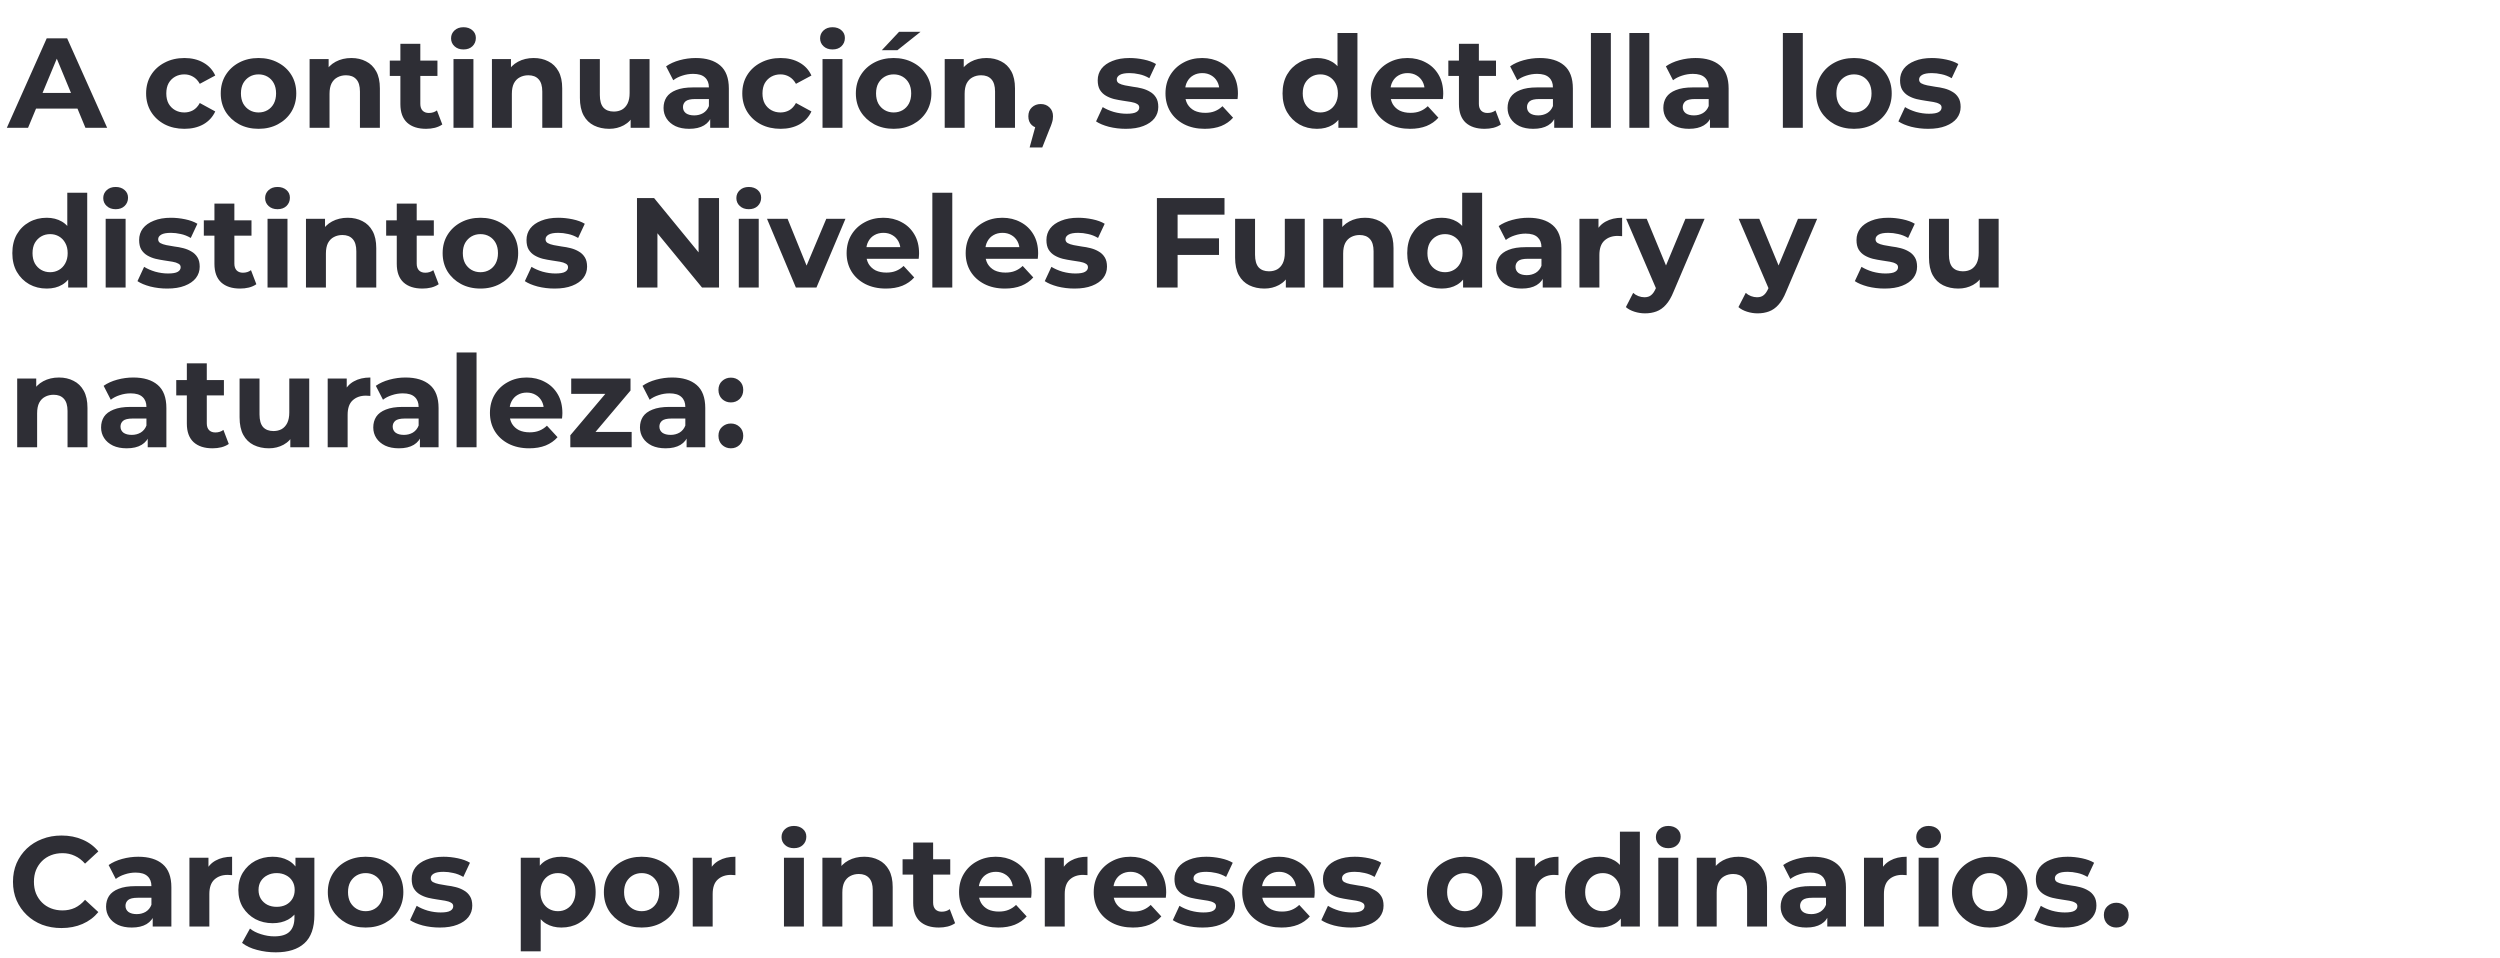
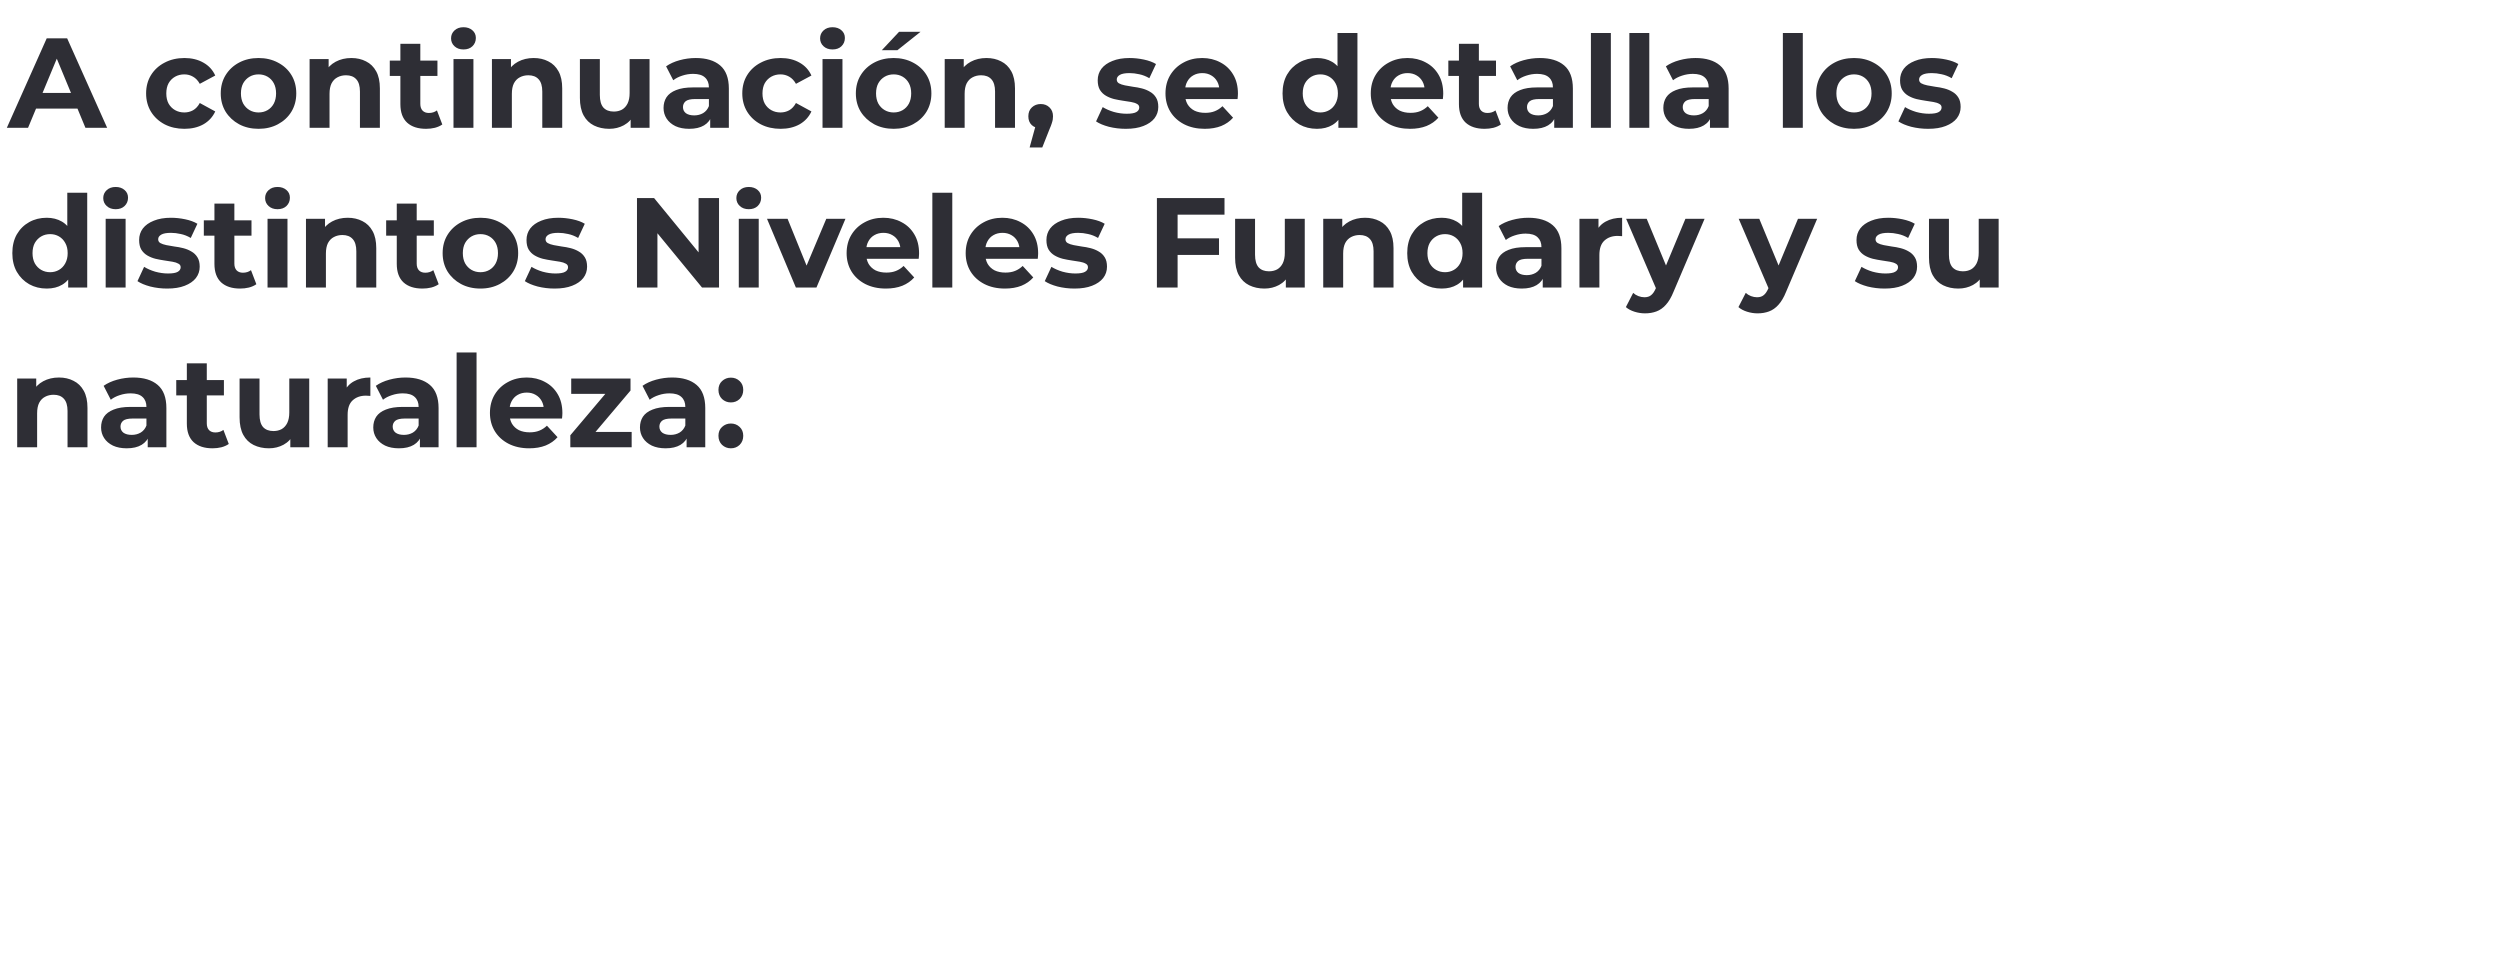
<svg xmlns="http://www.w3.org/2000/svg" width="313" height="120" viewBox="0 0 313 120" fill="none">
  <path d="M0.856 16L5.848 4.8H8.408L13.416 16H10.696L6.6 6.112H7.624L3.512 16H0.856ZM3.352 13.6L4.04 11.632H9.8L10.504 13.6H3.352ZM23.093 16.128C22.165 16.128 21.339 15.941 20.613 15.568C19.888 15.184 19.317 14.656 18.901 13.984C18.496 13.312 18.293 12.549 18.293 11.696C18.293 10.832 18.496 10.069 18.901 9.408C19.317 8.736 19.888 8.213 20.613 7.84C21.339 7.456 22.165 7.264 23.093 7.264C24 7.264 24.789 7.456 25.461 7.84C26.133 8.213 26.629 8.752 26.949 9.456L25.013 10.496C24.789 10.091 24.507 9.792 24.165 9.6C23.835 9.408 23.472 9.312 23.077 9.312C22.651 9.312 22.267 9.408 21.925 9.6C21.584 9.792 21.312 10.064 21.109 10.416C20.917 10.768 20.821 11.195 20.821 11.696C20.821 12.197 20.917 12.624 21.109 12.976C21.312 13.328 21.584 13.6 21.925 13.792C22.267 13.984 22.651 14.08 23.077 14.08C23.472 14.08 23.835 13.989 24.165 13.808C24.507 13.616 24.789 13.312 25.013 12.896L26.949 13.952C26.629 14.645 26.133 15.184 25.461 15.568C24.789 15.941 24 16.128 23.093 16.128ZM32.373 16.128C31.456 16.128 30.64 15.936 29.925 15.552C29.221 15.168 28.661 14.645 28.245 13.984C27.84 13.312 27.637 12.549 27.637 11.696C27.637 10.832 27.84 10.069 28.245 9.408C28.661 8.736 29.221 8.213 29.925 7.84C30.64 7.456 31.456 7.264 32.373 7.264C33.28 7.264 34.09 7.456 34.805 7.84C35.52 8.213 36.08 8.731 36.485 9.392C36.89 10.053 37.093 10.821 37.093 11.696C37.093 12.549 36.89 13.312 36.485 13.984C36.08 14.645 35.52 15.168 34.805 15.552C34.09 15.936 33.28 16.128 32.373 16.128ZM32.373 14.08C32.789 14.08 33.162 13.984 33.493 13.792C33.824 13.6 34.085 13.328 34.277 12.976C34.469 12.613 34.565 12.187 34.565 11.696C34.565 11.195 34.469 10.768 34.277 10.416C34.085 10.064 33.824 9.792 33.493 9.6C33.162 9.408 32.789 9.312 32.373 9.312C31.957 9.312 31.584 9.408 31.253 9.6C30.922 9.792 30.656 10.064 30.453 10.416C30.261 10.768 30.165 11.195 30.165 11.696C30.165 12.187 30.261 12.613 30.453 12.976C30.656 13.328 30.922 13.6 31.253 13.792C31.584 13.984 31.957 14.08 32.373 14.08ZM43.993 7.264C44.676 7.264 45.284 7.403 45.817 7.68C46.361 7.947 46.788 8.363 47.097 8.928C47.407 9.483 47.561 10.197 47.561 11.072V16H45.065V11.456C45.065 10.763 44.911 10.251 44.601 9.92C44.303 9.589 43.876 9.424 43.321 9.424C42.927 9.424 42.569 9.509 42.249 9.68C41.94 9.84 41.695 10.091 41.513 10.432C41.343 10.773 41.257 11.211 41.257 11.744V16H38.761V7.392H41.145V9.776L40.697 9.056C41.007 8.48 41.449 8.037 42.025 7.728C42.601 7.419 43.257 7.264 43.993 7.264ZM53.344 16.128C52.331 16.128 51.541 15.872 50.976 15.36C50.41 14.837 50.128 14.064 50.128 13.04V5.488H52.624V13.008C52.624 13.371 52.72 13.653 52.912 13.856C53.104 14.048 53.365 14.144 53.696 14.144C54.09 14.144 54.426 14.037 54.704 13.824L55.376 15.584C55.12 15.765 54.81 15.904 54.448 16C54.096 16.085 53.728 16.128 53.344 16.128ZM48.8 9.504V7.584H54.768V9.504H48.8ZM56.777 16V7.392H59.273V16H56.777ZM58.025 6.192C57.566 6.192 57.193 6.059 56.905 5.792C56.617 5.525 56.473 5.195 56.473 4.8C56.473 4.405 56.617 4.075 56.905 3.808C57.193 3.541 57.566 3.408 58.025 3.408C58.484 3.408 58.857 3.536 59.145 3.792C59.433 4.037 59.577 4.357 59.577 4.752C59.577 5.168 59.433 5.515 59.145 5.792C58.868 6.059 58.494 6.192 58.025 6.192ZM66.822 7.264C67.504 7.264 68.112 7.403 68.645 7.68C69.189 7.947 69.616 8.363 69.925 8.928C70.235 9.483 70.389 10.197 70.389 11.072V16H67.894V11.456C67.894 10.763 67.739 10.251 67.43 9.92C67.131 9.589 66.704 9.424 66.15 9.424C65.755 9.424 65.397 9.509 65.078 9.68C64.768 9.84 64.523 10.091 64.341 10.432C64.171 10.773 64.085 11.211 64.085 11.744V16H61.59V7.392H63.974V9.776L63.526 9.056C63.835 8.48 64.278 8.037 64.853 7.728C65.43 7.419 66.085 7.264 66.822 7.264ZM76.284 16.128C75.569 16.128 74.929 15.989 74.364 15.712C73.809 15.435 73.377 15.013 73.068 14.448C72.759 13.872 72.604 13.141 72.604 12.256V7.392H75.1V11.888C75.1 12.603 75.249 13.131 75.548 13.472C75.857 13.803 76.289 13.968 76.844 13.968C77.228 13.968 77.569 13.888 77.868 13.728C78.167 13.557 78.401 13.301 78.572 12.96C78.743 12.608 78.828 12.171 78.828 11.648V7.392H81.324V16H78.956V13.632L79.388 14.32C79.1 14.917 78.673 15.371 78.108 15.68C77.553 15.979 76.945 16.128 76.284 16.128ZM88.916 16V14.32L88.756 13.952V10.944C88.756 10.411 88.591 9.995 88.26 9.696C87.94 9.397 87.444 9.248 86.772 9.248C86.314 9.248 85.86 9.323 85.412 9.472C84.975 9.611 84.602 9.803 84.292 10.048L83.396 8.304C83.866 7.973 84.431 7.717 85.092 7.536C85.754 7.355 86.426 7.264 87.108 7.264C88.42 7.264 89.439 7.573 90.164 8.192C90.89 8.811 91.252 9.776 91.252 11.088V16H88.916ZM86.292 16.128C85.62 16.128 85.044 16.016 84.564 15.792C84.084 15.557 83.716 15.243 83.46 14.848C83.204 14.453 83.076 14.011 83.076 13.52C83.076 13.008 83.199 12.56 83.444 12.176C83.7 11.792 84.1 11.493 84.644 11.28C85.188 11.056 85.898 10.944 86.772 10.944H89.06V12.4H87.044C86.458 12.4 86.052 12.496 85.828 12.688C85.615 12.88 85.508 13.12 85.508 13.408C85.508 13.728 85.631 13.984 85.876 14.176C86.132 14.357 86.479 14.448 86.916 14.448C87.332 14.448 87.706 14.352 88.036 14.16C88.367 13.957 88.607 13.664 88.756 13.28L89.14 14.432C88.959 14.987 88.628 15.408 88.148 15.696C87.668 15.984 87.05 16.128 86.292 16.128ZM97.734 16.128C96.806 16.128 95.979 15.941 95.254 15.568C94.528 15.184 93.958 14.656 93.542 13.984C93.136 13.312 92.934 12.549 92.934 11.696C92.934 10.832 93.136 10.069 93.542 9.408C93.958 8.736 94.528 8.213 95.254 7.84C95.979 7.456 96.806 7.264 97.734 7.264C98.641 7.264 99.43 7.456 100.102 7.84C100.774 8.213 101.27 8.752 101.59 9.456L99.654 10.496C99.43 10.091 99.147 9.792 98.806 9.6C98.475 9.408 98.112 9.312 97.718 9.312C97.291 9.312 96.907 9.408 96.566 9.6C96.225 9.792 95.953 10.064 95.75 10.416C95.558 10.768 95.462 11.195 95.462 11.696C95.462 12.197 95.558 12.624 95.75 12.976C95.953 13.328 96.225 13.6 96.566 13.792C96.907 13.984 97.291 14.08 97.718 14.08C98.112 14.08 98.475 13.989 98.806 13.808C99.147 13.616 99.43 13.312 99.654 12.896L101.59 13.952C101.27 14.645 100.774 15.184 100.102 15.568C99.43 15.941 98.641 16.128 97.734 16.128ZM102.98 16V7.392H105.476V16H102.98ZM104.228 6.192C103.769 6.192 103.396 6.059 103.108 5.792C102.82 5.525 102.676 5.195 102.676 4.8C102.676 4.405 102.82 4.075 103.108 3.808C103.396 3.541 103.769 3.408 104.228 3.408C104.687 3.408 105.06 3.536 105.348 3.792C105.636 4.037 105.78 4.357 105.78 4.752C105.78 5.168 105.636 5.515 105.348 5.792C105.071 6.059 104.697 6.192 104.228 6.192ZM111.889 16.128C110.971 16.128 110.155 15.936 109.441 15.552C108.737 15.168 108.177 14.645 107.761 13.984C107.355 13.312 107.153 12.549 107.153 11.696C107.153 10.832 107.355 10.069 107.761 9.408C108.177 8.736 108.737 8.213 109.441 7.84C110.155 7.456 110.971 7.264 111.889 7.264C112.795 7.264 113.606 7.456 114.321 7.84C115.035 8.213 115.595 8.731 116.001 9.392C116.406 10.053 116.609 10.821 116.609 11.696C116.609 12.549 116.406 13.312 116.001 13.984C115.595 14.645 115.035 15.168 114.321 15.552C113.606 15.936 112.795 16.128 111.889 16.128ZM111.889 14.08C112.305 14.08 112.678 13.984 113.009 13.792C113.339 13.6 113.601 13.328 113.793 12.976C113.985 12.613 114.081 12.187 114.081 11.696C114.081 11.195 113.985 10.768 113.793 10.416C113.601 10.064 113.339 9.792 113.009 9.6C112.678 9.408 112.305 9.312 111.889 9.312C111.473 9.312 111.099 9.408 110.769 9.6C110.438 9.792 110.171 10.064 109.969 10.416C109.777 10.768 109.681 11.195 109.681 11.696C109.681 12.187 109.777 12.613 109.969 12.976C110.171 13.328 110.438 13.6 110.769 13.792C111.099 13.984 111.473 14.08 111.889 14.08ZM110.401 6.288L112.561 3.984H115.249L112.353 6.288H110.401ZM123.509 7.264C124.192 7.264 124.8 7.403 125.333 7.68C125.877 7.947 126.304 8.363 126.613 8.928C126.922 9.483 127.077 10.197 127.077 11.072V16H124.581V11.456C124.581 10.763 124.426 10.251 124.117 9.92C123.818 9.589 123.392 9.424 122.837 9.424C122.442 9.424 122.085 9.509 121.765 9.68C121.456 9.84 121.21 10.091 121.029 10.432C120.858 10.773 120.773 11.211 120.773 11.744V16H118.277V7.392H120.661V9.776L120.213 9.056C120.522 8.48 120.965 8.037 121.541 7.728C122.117 7.419 122.773 7.264 123.509 7.264ZM128.908 18.464L129.964 14.624L130.316 16.064C129.857 16.064 129.478 15.931 129.18 15.664C128.892 15.397 128.748 15.029 128.748 14.56C128.748 14.091 128.897 13.717 129.196 13.44C129.494 13.163 129.862 13.024 130.299 13.024C130.748 13.024 131.116 13.168 131.404 13.456C131.692 13.733 131.836 14.101 131.836 14.56C131.836 14.699 131.825 14.837 131.804 14.976C131.782 15.104 131.74 15.264 131.676 15.456C131.622 15.637 131.532 15.872 131.404 16.16L130.492 18.464H128.908ZM140.954 16.128C140.218 16.128 139.509 16.043 138.826 15.872C138.154 15.691 137.621 15.467 137.226 15.2L138.058 13.408C138.453 13.653 138.917 13.856 139.45 14.016C139.994 14.165 140.528 14.24 141.05 14.24C141.626 14.24 142.032 14.171 142.266 14.032C142.512 13.893 142.634 13.701 142.634 13.456C142.634 13.253 142.538 13.104 142.346 13.008C142.165 12.901 141.92 12.821 141.61 12.768C141.301 12.715 140.96 12.661 140.586 12.608C140.224 12.555 139.856 12.485 139.482 12.4C139.109 12.304 138.768 12.165 138.458 11.984C138.149 11.803 137.898 11.557 137.706 11.248C137.525 10.939 137.434 10.539 137.434 10.048C137.434 9.504 137.589 9.024 137.898 8.608C138.218 8.192 138.677 7.867 139.274 7.632C139.872 7.387 140.586 7.264 141.418 7.264C142.005 7.264 142.602 7.328 143.21 7.456C143.818 7.584 144.325 7.771 144.73 8.016L143.898 9.792C143.482 9.547 143.061 9.381 142.634 9.296C142.218 9.2 141.813 9.152 141.418 9.152C140.864 9.152 140.458 9.227 140.202 9.376C139.946 9.525 139.818 9.717 139.818 9.952C139.818 10.165 139.909 10.325 140.09 10.432C140.282 10.539 140.533 10.624 140.842 10.688C141.152 10.752 141.488 10.811 141.85 10.864C142.224 10.907 142.597 10.976 142.97 11.072C143.344 11.168 143.68 11.307 143.978 11.488C144.288 11.659 144.538 11.899 144.73 12.208C144.922 12.507 145.018 12.901 145.018 13.392C145.018 13.925 144.858 14.4 144.538 14.816C144.218 15.221 143.754 15.541 143.146 15.776C142.549 16.011 141.818 16.128 140.954 16.128ZM150.83 16.128C149.849 16.128 148.985 15.936 148.238 15.552C147.502 15.168 146.932 14.645 146.526 13.984C146.121 13.312 145.918 12.549 145.918 11.696C145.918 10.832 146.116 10.069 146.51 9.408C146.916 8.736 147.465 8.213 148.158 7.84C148.852 7.456 149.636 7.264 150.51 7.264C151.353 7.264 152.11 7.445 152.782 7.808C153.465 8.16 154.004 8.672 154.398 9.344C154.793 10.005 154.99 10.8 154.99 11.728C154.99 11.824 154.985 11.936 154.974 12.064C154.964 12.181 154.953 12.293 154.942 12.4H147.95V10.944H153.63L152.67 11.376C152.67 10.928 152.58 10.539 152.398 10.208C152.217 9.877 151.966 9.621 151.646 9.44C151.326 9.248 150.953 9.152 150.526 9.152C150.1 9.152 149.721 9.248 149.39 9.44C149.07 9.621 148.82 9.883 148.638 10.224C148.457 10.555 148.366 10.949 148.366 11.408V11.792C148.366 12.261 148.468 12.677 148.67 13.04C148.884 13.392 149.177 13.664 149.55 13.856C149.934 14.037 150.382 14.128 150.894 14.128C151.353 14.128 151.753 14.059 152.094 13.92C152.446 13.781 152.766 13.573 153.054 13.296L154.382 14.736C153.988 15.184 153.492 15.531 152.894 15.776C152.297 16.011 151.609 16.128 150.83 16.128ZM164.879 16.128C164.069 16.128 163.338 15.947 162.687 15.584C162.037 15.211 161.519 14.693 161.135 14.032C160.762 13.371 160.575 12.592 160.575 11.696C160.575 10.789 160.762 10.005 161.135 9.344C161.519 8.683 162.037 8.171 162.687 7.808C163.338 7.445 164.069 7.264 164.879 7.264C165.605 7.264 166.239 7.424 166.783 7.744C167.327 8.064 167.749 8.549 168.047 9.2C168.346 9.851 168.495 10.683 168.495 11.696C168.495 12.699 168.351 13.531 168.063 14.192C167.775 14.843 167.359 15.328 166.815 15.648C166.282 15.968 165.637 16.128 164.879 16.128ZM165.311 14.08C165.717 14.08 166.085 13.984 166.415 13.792C166.746 13.6 167.007 13.328 167.199 12.976C167.402 12.613 167.503 12.187 167.503 11.696C167.503 11.195 167.402 10.768 167.199 10.416C167.007 10.064 166.746 9.792 166.415 9.6C166.085 9.408 165.717 9.312 165.311 9.312C164.895 9.312 164.522 9.408 164.191 9.6C163.861 9.792 163.594 10.064 163.391 10.416C163.199 10.768 163.103 11.195 163.103 11.696C163.103 12.187 163.199 12.613 163.391 12.976C163.594 13.328 163.861 13.6 164.191 13.792C164.522 13.984 164.895 14.08 165.311 14.08ZM167.567 16V14.24L167.615 11.68L167.455 9.136V4.128H169.951V16H167.567ZM176.533 16.128C175.552 16.128 174.688 15.936 173.941 15.552C173.205 15.168 172.635 14.645 172.229 13.984C171.824 13.312 171.621 12.549 171.621 11.696C171.621 10.832 171.819 10.069 172.213 9.408C172.619 8.736 173.168 8.213 173.861 7.84C174.555 7.456 175.339 7.264 176.213 7.264C177.056 7.264 177.813 7.445 178.485 7.808C179.168 8.16 179.707 8.672 180.101 9.344C180.496 10.005 180.693 10.8 180.693 11.728C180.693 11.824 180.688 11.936 180.677 12.064C180.667 12.181 180.656 12.293 180.645 12.4H173.653V10.944H179.333L178.373 11.376C178.373 10.928 178.283 10.539 178.101 10.208C177.92 9.877 177.669 9.621 177.349 9.44C177.029 9.248 176.656 9.152 176.229 9.152C175.803 9.152 175.424 9.248 175.093 9.44C174.773 9.621 174.523 9.883 174.341 10.224C174.16 10.555 174.069 10.949 174.069 11.408V11.792C174.069 12.261 174.171 12.677 174.373 13.04C174.587 13.392 174.88 13.664 175.253 13.856C175.637 14.037 176.085 14.128 176.597 14.128C177.056 14.128 177.456 14.059 177.797 13.92C178.149 13.781 178.469 13.573 178.757 13.296L180.085 14.736C179.691 15.184 179.195 15.531 178.597 15.776C178 16.011 177.312 16.128 176.533 16.128ZM185.875 16.128C184.862 16.128 184.072 15.872 183.507 15.36C182.942 14.837 182.659 14.064 182.659 13.04V5.488H185.155V13.008C185.155 13.371 185.251 13.653 185.443 13.856C185.635 14.048 185.896 14.144 186.227 14.144C186.622 14.144 186.958 14.037 187.235 13.824L187.907 15.584C187.651 15.765 187.342 15.904 186.979 16C186.627 16.085 186.259 16.128 185.875 16.128ZM181.331 9.504V7.584H187.299V9.504H181.331ZM194.588 16V14.32L194.428 13.952V10.944C194.428 10.411 194.263 9.995 193.932 9.696C193.612 9.397 193.116 9.248 192.444 9.248C191.986 9.248 191.532 9.323 191.084 9.472C190.647 9.611 190.274 9.803 189.964 10.048L189.068 8.304C189.538 7.973 190.103 7.717 190.764 7.536C191.426 7.355 192.098 7.264 192.78 7.264C194.092 7.264 195.111 7.573 195.836 8.192C196.562 8.811 196.924 9.776 196.924 11.088V16H194.588ZM191.964 16.128C191.292 16.128 190.716 16.016 190.236 15.792C189.756 15.557 189.388 15.243 189.132 14.848C188.876 14.453 188.748 14.011 188.748 13.52C188.748 13.008 188.871 12.56 189.116 12.176C189.372 11.792 189.772 11.493 190.316 11.28C190.86 11.056 191.57 10.944 192.444 10.944H194.732V12.4H192.716C192.13 12.4 191.724 12.496 191.5 12.688C191.287 12.88 191.18 13.12 191.18 13.408C191.18 13.728 191.303 13.984 191.548 14.176C191.804 14.357 192.151 14.448 192.588 14.448C193.004 14.448 193.378 14.352 193.708 14.16C194.039 13.957 194.279 13.664 194.428 13.28L194.812 14.432C194.631 14.987 194.3 15.408 193.82 15.696C193.34 15.984 192.722 16.128 191.964 16.128ZM199.183 16V4.128H201.679V16H199.183ZM203.996 16V4.128H206.492V16H203.996ZM214.088 16V14.32L213.928 13.952V10.944C213.928 10.411 213.763 9.995 213.432 9.696C213.112 9.397 212.616 9.248 211.944 9.248C211.486 9.248 211.032 9.323 210.584 9.472C210.147 9.611 209.774 9.803 209.464 10.048L208.568 8.304C209.038 7.973 209.603 7.717 210.264 7.536C210.926 7.355 211.598 7.264 212.28 7.264C213.592 7.264 214.611 7.573 215.336 8.192C216.062 8.811 216.424 9.776 216.424 11.088V16H214.088ZM211.464 16.128C210.792 16.128 210.216 16.016 209.736 15.792C209.256 15.557 208.888 15.243 208.632 14.848C208.376 14.453 208.248 14.011 208.248 13.52C208.248 13.008 208.371 12.56 208.616 12.176C208.872 11.792 209.272 11.493 209.816 11.28C210.36 11.056 211.07 10.944 211.944 10.944H214.232V12.4H212.216C211.63 12.4 211.224 12.496 211 12.688C210.787 12.88 210.68 13.12 210.68 13.408C210.68 13.728 210.803 13.984 211.048 14.176C211.304 14.357 211.651 14.448 212.088 14.448C212.504 14.448 212.878 14.352 213.208 14.16C213.539 13.957 213.779 13.664 213.928 13.28L214.312 14.432C214.131 14.987 213.8 15.408 213.32 15.696C212.84 15.984 212.222 16.128 211.464 16.128ZM223.215 16V4.128H225.711V16H223.215ZM232.123 16.128C231.206 16.128 230.39 15.936 229.675 15.552C228.971 15.168 228.411 14.645 227.995 13.984C227.59 13.312 227.387 12.549 227.387 11.696C227.387 10.832 227.59 10.069 227.995 9.408C228.411 8.736 228.971 8.213 229.675 7.84C230.39 7.456 231.206 7.264 232.123 7.264C233.03 7.264 233.84 7.456 234.555 7.84C235.27 8.213 235.83 8.731 236.235 9.392C236.64 10.053 236.843 10.821 236.843 11.696C236.843 12.549 236.64 13.312 236.235 13.984C235.83 14.645 235.27 15.168 234.555 15.552C233.84 15.936 233.03 16.128 232.123 16.128ZM232.123 14.08C232.539 14.08 232.912 13.984 233.243 13.792C233.574 13.6 233.835 13.328 234.027 12.976C234.219 12.613 234.315 12.187 234.315 11.696C234.315 11.195 234.219 10.768 234.027 10.416C233.835 10.064 233.574 9.792 233.243 9.6C232.912 9.408 232.539 9.312 232.123 9.312C231.707 9.312 231.334 9.408 231.003 9.6C230.672 9.792 230.406 10.064 230.203 10.416C230.011 10.768 229.915 11.195 229.915 11.696C229.915 12.187 230.011 12.613 230.203 12.976C230.406 13.328 230.672 13.6 231.003 13.792C231.334 13.984 231.707 14.08 232.123 14.08ZM241.407 16.128C240.671 16.128 239.962 16.043 239.279 15.872C238.607 15.691 238.074 15.467 237.679 15.2L238.511 13.408C238.906 13.653 239.37 13.856 239.903 14.016C240.447 14.165 240.981 14.24 241.503 14.24C242.079 14.24 242.485 14.171 242.719 14.032C242.965 13.893 243.087 13.701 243.087 13.456C243.087 13.253 242.991 13.104 242.799 13.008C242.618 12.901 242.373 12.821 242.063 12.768C241.754 12.715 241.413 12.661 241.039 12.608C240.677 12.555 240.309 12.485 239.935 12.4C239.562 12.304 239.221 12.165 238.911 11.984C238.602 11.803 238.351 11.557 238.159 11.248C237.978 10.939 237.887 10.539 237.887 10.048C237.887 9.504 238.042 9.024 238.351 8.608C238.671 8.192 239.13 7.867 239.727 7.632C240.325 7.387 241.039 7.264 241.871 7.264C242.458 7.264 243.055 7.328 243.663 7.456C244.271 7.584 244.778 7.771 245.183 8.016L244.351 9.792C243.935 9.547 243.514 9.381 243.087 9.296C242.671 9.2 242.266 9.152 241.871 9.152C241.317 9.152 240.911 9.227 240.655 9.376C240.399 9.525 240.271 9.717 240.271 9.952C240.271 10.165 240.362 10.325 240.543 10.432C240.735 10.539 240.986 10.624 241.295 10.688C241.605 10.752 241.941 10.811 242.303 10.864C242.677 10.907 243.05 10.976 243.423 11.072C243.797 11.168 244.133 11.307 244.431 11.488C244.741 11.659 244.991 11.899 245.183 12.208C245.375 12.507 245.471 12.901 245.471 13.392C245.471 13.925 245.311 14.4 244.991 14.816C244.671 15.221 244.207 15.541 243.599 15.776C243.002 16.011 242.271 16.128 241.407 16.128ZM5.848 36.128C5.037 36.128 4.307 35.947 3.656 35.584C3.005 35.211 2.488 34.693 2.104 34.032C1.731 33.371 1.544 32.592 1.544 31.696C1.544 30.789 1.731 30.005 2.104 29.344C2.488 28.683 3.005 28.171 3.656 27.808C4.307 27.445 5.037 27.264 5.848 27.264C6.573 27.264 7.208 27.424 7.752 27.744C8.296 28.064 8.717 28.549 9.016 29.2C9.315 29.851 9.464 30.683 9.464 31.696C9.464 32.699 9.32 33.531 9.032 34.192C8.744 34.843 8.328 35.328 7.784 35.648C7.251 35.968 6.605 36.128 5.848 36.128ZM6.28 34.08C6.685 34.08 7.053 33.984 7.384 33.792C7.715 33.6 7.976 33.328 8.168 32.976C8.371 32.613 8.472 32.187 8.472 31.696C8.472 31.195 8.371 30.768 8.168 30.416C7.976 30.064 7.715 29.792 7.384 29.6C7.053 29.408 6.685 29.312 6.28 29.312C5.864 29.312 5.491 29.408 5.16 29.6C4.829 29.792 4.563 30.064 4.36 30.416C4.168 30.768 4.072 31.195 4.072 31.696C4.072 32.187 4.168 32.613 4.36 32.976C4.563 33.328 4.829 33.6 5.16 33.792C5.491 33.984 5.864 34.08 6.28 34.08ZM8.536 36V34.24L8.584 31.68L8.424 29.136V24.128H10.92V36H8.536ZM13.23 36V27.392H15.726V36H13.23ZM14.478 26.192C14.02 26.192 13.646 26.059 13.358 25.792C13.07 25.525 12.926 25.195 12.926 24.8C12.926 24.405 13.07 24.075 13.358 23.808C13.646 23.541 14.02 23.408 14.478 23.408C14.937 23.408 15.31 23.536 15.598 23.792C15.886 24.037 16.03 24.357 16.03 24.752C16.03 25.168 15.886 25.515 15.598 25.792C15.321 26.059 14.947 26.192 14.478 26.192ZM20.939 36.128C20.203 36.128 19.493 36.043 18.811 35.872C18.139 35.691 17.605 35.467 17.211 35.2L18.043 33.408C18.437 33.653 18.901 33.856 19.435 34.016C19.979 34.165 20.512 34.24 21.035 34.24C21.611 34.24 22.016 34.171 22.251 34.032C22.496 33.893 22.619 33.701 22.619 33.456C22.619 33.253 22.523 33.104 22.331 33.008C22.149 32.901 21.904 32.821 21.595 32.768C21.285 32.715 20.944 32.661 20.571 32.608C20.208 32.555 19.84 32.485 19.467 32.4C19.093 32.304 18.752 32.165 18.443 31.984C18.133 31.803 17.883 31.557 17.691 31.248C17.509 30.939 17.419 30.539 17.419 30.048C17.419 29.504 17.573 29.024 17.883 28.608C18.203 28.192 18.661 27.867 19.259 27.632C19.856 27.387 20.571 27.264 21.403 27.264C21.989 27.264 22.587 27.328 23.195 27.456C23.803 27.584 24.309 27.771 24.715 28.016L23.883 29.792C23.467 29.547 23.045 29.381 22.619 29.296C22.203 29.2 21.797 29.152 21.403 29.152C20.848 29.152 20.443 29.227 20.187 29.376C19.931 29.525 19.803 29.717 19.803 29.952C19.803 30.165 19.893 30.325 20.075 30.432C20.267 30.539 20.517 30.624 20.827 30.688C21.136 30.752 21.472 30.811 21.835 30.864C22.208 30.907 22.581 30.976 22.955 31.072C23.328 31.168 23.664 31.307 23.963 31.488C24.272 31.659 24.523 31.899 24.715 32.208C24.907 32.507 25.003 32.901 25.003 33.392C25.003 33.925 24.843 34.4 24.523 34.816C24.203 35.221 23.739 35.541 23.131 35.776C22.533 36.011 21.803 36.128 20.939 36.128ZM30.063 36.128C29.049 36.128 28.26 35.872 27.695 35.36C27.129 34.837 26.847 34.064 26.847 33.04V25.488H29.343V33.008C29.343 33.371 29.439 33.653 29.631 33.856C29.823 34.048 30.084 34.144 30.415 34.144C30.809 34.144 31.145 34.037 31.423 33.824L32.095 35.584C31.839 35.765 31.529 35.904 31.167 36C30.815 36.085 30.447 36.128 30.063 36.128ZM25.519 29.504V27.584H31.487V29.504H25.519ZM33.496 36V27.392H35.992V36H33.496ZM34.744 26.192C34.285 26.192 33.912 26.059 33.624 25.792C33.336 25.525 33.192 25.195 33.192 24.8C33.192 24.405 33.336 24.075 33.624 23.808C33.912 23.541 34.285 23.408 34.744 23.408C35.202 23.408 35.576 23.536 35.864 23.792C36.152 24.037 36.296 24.357 36.296 24.752C36.296 25.168 36.152 25.515 35.864 25.792C35.586 26.059 35.213 26.192 34.744 26.192ZM43.54 27.264C44.223 27.264 44.831 27.403 45.364 27.68C45.908 27.947 46.335 28.363 46.644 28.928C46.954 29.483 47.108 30.197 47.108 31.072V36H44.612V31.456C44.612 30.763 44.458 30.251 44.148 29.92C43.85 29.589 43.423 29.424 42.868 29.424C42.474 29.424 42.116 29.509 41.796 29.68C41.487 29.84 41.242 30.091 41.06 30.432C40.89 30.773 40.804 31.211 40.804 31.744V36H38.308V27.392H40.692V29.776L40.244 29.056C40.554 28.48 40.996 28.037 41.572 27.728C42.148 27.419 42.804 27.264 43.54 27.264ZM52.891 36.128C51.877 36.128 51.088 35.872 50.523 35.36C49.957 34.837 49.675 34.064 49.675 33.04V25.488H52.171V33.008C52.171 33.371 52.267 33.653 52.459 33.856C52.651 34.048 52.912 34.144 53.243 34.144C53.637 34.144 53.973 34.037 54.251 33.824L54.923 35.584C54.667 35.765 54.357 35.904 53.995 36C53.643 36.085 53.275 36.128 52.891 36.128ZM48.347 29.504V27.584H54.315V29.504H48.347ZM60.154 36.128C59.237 36.128 58.421 35.936 57.706 35.552C57.002 35.168 56.442 34.645 56.026 33.984C55.621 33.312 55.418 32.549 55.418 31.696C55.418 30.832 55.621 30.069 56.026 29.408C56.442 28.736 57.002 28.213 57.706 27.84C58.421 27.456 59.237 27.264 60.154 27.264C61.061 27.264 61.872 27.456 62.586 27.84C63.301 28.213 63.861 28.731 64.266 29.392C64.672 30.053 64.874 30.821 64.874 31.696C64.874 32.549 64.672 33.312 64.266 33.984C63.861 34.645 63.301 35.168 62.586 35.552C61.872 35.936 61.061 36.128 60.154 36.128ZM60.154 34.08C60.57 34.08 60.944 33.984 61.274 33.792C61.605 33.6 61.866 33.328 62.058 32.976C62.25 32.613 62.346 32.187 62.346 31.696C62.346 31.195 62.25 30.768 62.058 30.416C61.866 30.064 61.605 29.792 61.274 29.6C60.944 29.408 60.57 29.312 60.154 29.312C59.738 29.312 59.365 29.408 59.034 29.6C58.704 29.792 58.437 30.064 58.234 30.416C58.042 30.768 57.946 31.195 57.946 31.696C57.946 32.187 58.042 32.613 58.234 32.976C58.437 33.328 58.704 33.6 59.034 33.792C59.365 33.984 59.738 34.08 60.154 34.08ZM69.439 36.128C68.703 36.128 67.993 36.043 67.311 35.872C66.639 35.691 66.105 35.467 65.711 35.2L66.543 33.408C66.937 33.653 67.401 33.856 67.935 34.016C68.479 34.165 69.012 34.24 69.535 34.24C70.111 34.24 70.516 34.171 70.751 34.032C70.996 33.893 71.119 33.701 71.119 33.456C71.119 33.253 71.023 33.104 70.831 33.008C70.649 32.901 70.404 32.821 70.095 32.768C69.785 32.715 69.444 32.661 69.071 32.608C68.708 32.555 68.34 32.485 67.967 32.4C67.593 32.304 67.252 32.165 66.943 31.984C66.633 31.803 66.383 31.557 66.191 31.248C66.009 30.939 65.919 30.539 65.919 30.048C65.919 29.504 66.073 29.024 66.383 28.608C66.703 28.192 67.161 27.867 67.759 27.632C68.356 27.387 69.071 27.264 69.903 27.264C70.489 27.264 71.087 27.328 71.695 27.456C72.303 27.584 72.809 27.771 73.215 28.016L72.383 29.792C71.967 29.547 71.545 29.381 71.119 29.296C70.703 29.2 70.297 29.152 69.903 29.152C69.348 29.152 68.943 29.227 68.687 29.376C68.431 29.525 68.303 29.717 68.303 29.952C68.303 30.165 68.393 30.325 68.575 30.432C68.767 30.539 69.017 30.624 69.327 30.688C69.636 30.752 69.972 30.811 70.335 30.864C70.708 30.907 71.081 30.976 71.455 31.072C71.828 31.168 72.164 31.307 72.463 31.488C72.772 31.659 73.023 31.899 73.215 32.208C73.407 32.507 73.503 32.901 73.503 33.392C73.503 33.925 73.343 34.4 73.023 34.816C72.703 35.221 72.239 35.541 71.631 35.776C71.033 36.011 70.303 36.128 69.439 36.128ZM79.75 36V24.8H81.894L88.502 32.864H87.462V24.8H90.022V36H87.894L81.27 27.936H82.31V36H79.75ZM92.496 36V27.392H94.992V36H92.496ZM93.744 26.192C93.285 26.192 92.912 26.059 92.624 25.792C92.336 25.525 92.192 25.195 92.192 24.8C92.192 24.405 92.336 24.075 92.624 23.808C92.912 23.541 93.285 23.408 93.744 23.408C94.202 23.408 94.576 23.536 94.864 23.792C95.152 24.037 95.296 24.357 95.296 24.752C95.296 25.168 95.152 25.515 94.864 25.792C94.586 26.059 94.213 26.192 93.744 26.192ZM99.644 36L96.028 27.392H98.604L101.612 34.8H100.332L103.452 27.392H105.852L102.22 36H99.644ZM110.908 36.128C109.927 36.128 109.063 35.936 108.316 35.552C107.58 35.168 107.01 34.645 106.604 33.984C106.199 33.312 105.996 32.549 105.996 31.696C105.996 30.832 106.194 30.069 106.588 29.408C106.994 28.736 107.543 28.213 108.236 27.84C108.93 27.456 109.714 27.264 110.588 27.264C111.431 27.264 112.188 27.445 112.86 27.808C113.543 28.16 114.082 28.672 114.476 29.344C114.871 30.005 115.068 30.8 115.068 31.728C115.068 31.824 115.063 31.936 115.052 32.064C115.042 32.181 115.031 32.293 115.02 32.4H108.028V30.944H113.708L112.748 31.376C112.748 30.928 112.658 30.539 112.476 30.208C112.295 29.877 112.044 29.621 111.724 29.44C111.404 29.248 111.031 29.152 110.604 29.152C110.178 29.152 109.799 29.248 109.468 29.44C109.148 29.621 108.898 29.883 108.716 30.224C108.535 30.555 108.444 30.949 108.444 31.408V31.792C108.444 32.261 108.546 32.677 108.748 33.04C108.962 33.392 109.255 33.664 109.628 33.856C110.012 34.037 110.46 34.128 110.972 34.128C111.431 34.128 111.831 34.059 112.172 33.92C112.524 33.781 112.844 33.573 113.132 33.296L114.46 34.736C114.066 35.184 113.57 35.531 112.972 35.776C112.375 36.011 111.687 36.128 110.908 36.128ZM116.73 36V24.128H119.226V36H116.73ZM125.815 36.128C124.833 36.128 123.969 35.936 123.223 35.552C122.487 35.168 121.916 34.645 121.511 33.984C121.105 33.312 120.903 32.549 120.903 31.696C120.903 30.832 121.1 30.069 121.495 29.408C121.9 28.736 122.449 28.213 123.143 27.84C123.836 27.456 124.62 27.264 125.495 27.264C126.337 27.264 127.095 27.445 127.767 27.808C128.449 28.16 128.988 28.672 129.383 29.344C129.777 30.005 129.975 30.8 129.975 31.728C129.975 31.824 129.969 31.936 129.959 32.064C129.948 32.181 129.937 32.293 129.927 32.4H122.935V30.944H128.615L127.655 31.376C127.655 30.928 127.564 30.539 127.383 30.208C127.201 29.877 126.951 29.621 126.631 29.44C126.311 29.248 125.937 29.152 125.511 29.152C125.084 29.152 124.705 29.248 124.375 29.44C124.055 29.621 123.804 29.883 123.623 30.224C123.441 30.555 123.351 30.949 123.351 31.408V31.792C123.351 32.261 123.452 32.677 123.655 33.04C123.868 33.392 124.161 33.664 124.535 33.856C124.919 34.037 125.367 34.128 125.879 34.128C126.337 34.128 126.737 34.059 127.079 33.92C127.431 33.781 127.751 33.573 128.039 33.296L129.367 34.736C128.972 35.184 128.476 35.531 127.879 35.776C127.281 36.011 126.593 36.128 125.815 36.128ZM134.532 36.128C133.796 36.128 133.087 36.043 132.404 35.872C131.732 35.691 131.199 35.467 130.804 35.2L131.636 33.408C132.031 33.653 132.495 33.856 133.028 34.016C133.572 34.165 134.106 34.24 134.628 34.24C135.204 34.24 135.61 34.171 135.844 34.032C136.09 33.893 136.212 33.701 136.212 33.456C136.212 33.253 136.116 33.104 135.924 33.008C135.743 32.901 135.498 32.821 135.188 32.768C134.879 32.715 134.538 32.661 134.164 32.608C133.802 32.555 133.434 32.485 133.06 32.4C132.687 32.304 132.346 32.165 132.036 31.984C131.727 31.803 131.476 31.557 131.284 31.248C131.103 30.939 131.012 30.539 131.012 30.048C131.012 29.504 131.167 29.024 131.476 28.608C131.796 28.192 132.255 27.867 132.852 27.632C133.45 27.387 134.164 27.264 134.996 27.264C135.583 27.264 136.18 27.328 136.788 27.456C137.396 27.584 137.903 27.771 138.308 28.016L137.476 29.792C137.06 29.547 136.639 29.381 136.212 29.296C135.796 29.2 135.391 29.152 134.996 29.152C134.442 29.152 134.036 29.227 133.78 29.376C133.524 29.525 133.396 29.717 133.396 29.952C133.396 30.165 133.487 30.325 133.668 30.432C133.86 30.539 134.111 30.624 134.42 30.688C134.73 30.752 135.066 30.811 135.428 30.864C135.802 30.907 136.175 30.976 136.548 31.072C136.922 31.168 137.258 31.307 137.556 31.488C137.866 31.659 138.116 31.899 138.308 32.208C138.5 32.507 138.596 32.901 138.596 33.392C138.596 33.925 138.436 34.4 138.116 34.816C137.796 35.221 137.332 35.541 136.724 35.776C136.127 36.011 135.396 36.128 134.532 36.128ZM147.244 29.84H152.62V31.92H147.244V29.84ZM147.436 36H144.844V24.8H153.308V26.88H147.436V36ZM158.315 36.128C157.601 36.128 156.961 35.989 156.395 35.712C155.841 35.435 155.409 35.013 155.099 34.448C154.79 33.872 154.635 33.141 154.635 32.256V27.392H157.131V31.888C157.131 32.603 157.281 33.131 157.579 33.472C157.889 33.803 158.321 33.968 158.875 33.968C159.259 33.968 159.601 33.888 159.899 33.728C160.198 33.557 160.433 33.301 160.603 32.96C160.774 32.608 160.859 32.171 160.859 31.648V27.392H163.355V36H160.987V33.632L161.419 34.32C161.131 34.917 160.705 35.371 160.139 35.68C159.585 35.979 158.977 36.128 158.315 36.128ZM170.9 27.264C171.582 27.264 172.19 27.403 172.724 27.68C173.268 27.947 173.694 28.363 174.004 28.928C174.313 29.483 174.468 30.197 174.468 31.072V36H171.972V31.456C171.972 30.763 171.817 30.251 171.508 29.92C171.209 29.589 170.782 29.424 170.228 29.424C169.833 29.424 169.476 29.509 169.156 29.68C168.846 29.84 168.601 30.091 168.42 30.432C168.249 30.773 168.164 31.211 168.164 31.744V36H165.668V27.392H168.052V29.776L167.604 29.056C167.913 28.48 168.356 28.037 168.932 27.728C169.508 27.419 170.164 27.264 170.9 27.264ZM180.489 36.128C179.678 36.128 178.947 35.947 178.297 35.584C177.646 35.211 177.129 34.693 176.745 34.032C176.371 33.371 176.185 32.592 176.185 31.696C176.185 30.789 176.371 30.005 176.745 29.344C177.129 28.683 177.646 28.171 178.297 27.808C178.947 27.445 179.678 27.264 180.489 27.264C181.214 27.264 181.849 27.424 182.393 27.744C182.937 28.064 183.358 28.549 183.657 29.2C183.955 29.851 184.105 30.683 184.105 31.696C184.105 32.699 183.961 33.531 183.673 34.192C183.385 34.843 182.969 35.328 182.425 35.648C181.891 35.968 181.246 36.128 180.489 36.128ZM180.921 34.08C181.326 34.08 181.694 33.984 182.025 33.792C182.355 33.6 182.617 33.328 182.809 32.976C183.011 32.613 183.113 32.187 183.113 31.696C183.113 31.195 183.011 30.768 182.809 30.416C182.617 30.064 182.355 29.792 182.025 29.6C181.694 29.408 181.326 29.312 180.921 29.312C180.505 29.312 180.131 29.408 179.801 29.6C179.47 29.792 179.203 30.064 179.001 30.416C178.809 30.768 178.713 31.195 178.713 31.696C178.713 32.187 178.809 32.613 179.001 32.976C179.203 33.328 179.47 33.6 179.801 33.792C180.131 33.984 180.505 34.08 180.921 34.08ZM183.177 36V34.24L183.225 31.68L183.065 29.136V24.128H185.561V36H183.177ZM193.151 36V34.32L192.991 33.952V30.944C192.991 30.411 192.825 29.995 192.495 29.696C192.175 29.397 191.679 29.248 191.007 29.248C190.548 29.248 190.095 29.323 189.647 29.472C189.209 29.611 188.836 29.803 188.527 30.048L187.631 28.304C188.1 27.973 188.665 27.717 189.327 27.536C189.988 27.355 190.66 27.264 191.343 27.264C192.655 27.264 193.673 27.573 194.399 28.192C195.124 28.811 195.487 29.776 195.487 31.088V36H193.151ZM190.527 36.128C189.855 36.128 189.279 36.016 188.799 35.792C188.319 35.557 187.951 35.243 187.695 34.848C187.439 34.453 187.311 34.011 187.311 33.52C187.311 33.008 187.433 32.56 187.679 32.176C187.935 31.792 188.335 31.493 188.879 31.28C189.423 31.056 190.132 30.944 191.007 30.944H193.295V32.4H191.279C190.692 32.4 190.287 32.496 190.063 32.688C189.849 32.88 189.743 33.12 189.743 33.408C189.743 33.728 189.865 33.984 190.111 34.176C190.367 34.357 190.713 34.448 191.151 34.448C191.567 34.448 191.94 34.352 192.271 34.16C192.601 33.957 192.841 33.664 192.991 33.28L193.375 34.432C193.193 34.987 192.863 35.408 192.383 35.696C191.903 35.984 191.284 36.128 190.527 36.128ZM197.746 36V27.392H200.13V29.824L199.794 29.12C200.05 28.512 200.46 28.053 201.026 27.744C201.591 27.424 202.279 27.264 203.09 27.264V29.568C202.983 29.557 202.887 29.552 202.802 29.552C202.716 29.541 202.626 29.536 202.53 29.536C201.847 29.536 201.292 29.733 200.866 30.128C200.45 30.512 200.242 31.115 200.242 31.936V36H197.746ZM205.959 39.232C205.511 39.232 205.068 39.163 204.631 39.024C204.193 38.885 203.836 38.693 203.559 38.448L204.471 36.672C204.663 36.843 204.881 36.976 205.127 37.072C205.383 37.168 205.633 37.216 205.879 37.216C206.231 37.216 206.508 37.131 206.711 36.96C206.924 36.8 207.116 36.528 207.287 36.144L207.735 35.088L207.927 34.816L211.015 27.392H213.415L209.527 36.528C209.249 37.221 208.929 37.765 208.567 38.16C208.215 38.555 207.82 38.832 207.383 38.992C206.956 39.152 206.481 39.232 205.959 39.232ZM207.431 36.336L203.591 27.392H206.167L209.143 34.592L207.431 36.336ZM220.053 39.232C219.605 39.232 219.162 39.163 218.725 39.024C218.287 38.885 217.93 38.693 217.652 38.448L218.565 36.672C218.757 36.843 218.975 36.976 219.221 37.072C219.477 37.168 219.727 37.216 219.973 37.216C220.325 37.216 220.602 37.131 220.805 36.96C221.018 36.8 221.21 36.528 221.381 36.144L221.829 35.088L222.021 34.816L225.109 27.392H227.509L223.621 36.528C223.343 37.221 223.023 37.765 222.661 38.16C222.309 38.555 221.914 38.832 221.477 38.992C221.05 39.152 220.575 39.232 220.053 39.232ZM221.525 36.336L217.684 27.392H220.261L223.237 34.592L221.525 36.336ZM235.954 36.128C235.218 36.128 234.509 36.043 233.826 35.872C233.154 35.691 232.621 35.467 232.226 35.2L233.058 33.408C233.453 33.653 233.917 33.856 234.45 34.016C234.994 34.165 235.528 34.24 236.05 34.24C236.626 34.24 237.032 34.171 237.266 34.032C237.512 33.893 237.634 33.701 237.634 33.456C237.634 33.253 237.538 33.104 237.346 33.008C237.165 32.901 236.92 32.821 236.61 32.768C236.301 32.715 235.96 32.661 235.586 32.608C235.224 32.555 234.856 32.485 234.482 32.4C234.109 32.304 233.768 32.165 233.458 31.984C233.149 31.803 232.898 31.557 232.706 31.248C232.525 30.939 232.434 30.539 232.434 30.048C232.434 29.504 232.589 29.024 232.898 28.608C233.218 28.192 233.677 27.867 234.274 27.632C234.872 27.387 235.586 27.264 236.418 27.264C237.005 27.264 237.602 27.328 238.21 27.456C238.818 27.584 239.325 27.771 239.73 28.016L238.898 29.792C238.482 29.547 238.061 29.381 237.634 29.296C237.218 29.2 236.813 29.152 236.418 29.152C235.864 29.152 235.458 29.227 235.202 29.376C234.946 29.525 234.818 29.717 234.818 29.952C234.818 30.165 234.909 30.325 235.09 30.432C235.282 30.539 235.533 30.624 235.842 30.688C236.152 30.752 236.488 30.811 236.85 30.864C237.224 30.907 237.597 30.976 237.97 31.072C238.344 31.168 238.68 31.307 238.978 31.488C239.288 31.659 239.538 31.899 239.73 32.208C239.922 32.507 240.018 32.901 240.018 33.392C240.018 33.925 239.858 34.4 239.538 34.816C239.218 35.221 238.754 35.541 238.146 35.776C237.549 36.011 236.818 36.128 235.954 36.128ZM245.19 36.128C244.476 36.128 243.836 35.989 243.27 35.712C242.716 35.435 242.284 35.013 241.974 34.448C241.665 33.872 241.51 33.141 241.51 32.256V27.392H244.006V31.888C244.006 32.603 244.156 33.131 244.454 33.472C244.764 33.803 245.196 33.968 245.75 33.968C246.134 33.968 246.476 33.888 246.774 33.728C247.073 33.557 247.308 33.301 247.478 32.96C247.649 32.608 247.734 32.171 247.734 31.648V27.392H250.23V36H247.862V33.632L248.294 34.32C248.006 34.917 247.58 35.371 247.014 35.68C246.46 35.979 245.852 36.128 245.19 36.128ZM7.384 47.264C8.067 47.264 8.675 47.403 9.208 47.68C9.752 47.947 10.179 48.363 10.488 48.928C10.797 49.483 10.952 50.197 10.952 51.072V56H8.456V51.456C8.456 50.763 8.301 50.251 7.992 49.92C7.693 49.589 7.267 49.424 6.712 49.424C6.317 49.424 5.96 49.509 5.64 49.68C5.331 49.84 5.085 50.091 4.904 50.432C4.733 50.773 4.648 51.211 4.648 51.744V56H2.152V47.392H4.536V49.776L4.088 49.056C4.397 48.48 4.84 48.037 5.416 47.728C5.992 47.419 6.648 47.264 7.384 47.264ZM18.494 56V54.32L18.334 53.952V50.944C18.334 50.411 18.169 49.995 17.838 49.696C17.518 49.397 17.023 49.248 16.351 49.248C15.892 49.248 15.438 49.323 14.991 49.472C14.553 49.611 14.18 49.803 13.87 50.048L12.975 48.304C13.444 47.973 14.009 47.717 14.671 47.536C15.332 47.355 16.004 47.264 16.686 47.264C17.998 47.264 19.017 47.573 19.742 48.192C20.468 48.811 20.831 49.776 20.831 51.088V56H18.494ZM15.87 56.128C15.198 56.128 14.623 56.016 14.143 55.792C13.662 55.557 13.294 55.243 13.039 54.848C12.783 54.453 12.655 54.011 12.655 53.52C12.655 53.008 12.777 52.56 13.023 52.176C13.278 51.792 13.678 51.493 14.223 51.28C14.767 51.056 15.476 50.944 16.351 50.944H18.639V52.4H16.622C16.036 52.4 15.63 52.496 15.406 52.688C15.193 52.88 15.086 53.12 15.086 53.408C15.086 53.728 15.209 53.984 15.454 54.176C15.71 54.357 16.057 54.448 16.494 54.448C16.91 54.448 17.284 54.352 17.614 54.16C17.945 53.957 18.185 53.664 18.334 53.28L18.718 54.432C18.537 54.987 18.206 55.408 17.727 55.696C17.247 55.984 16.628 56.128 15.87 56.128ZM26.61 56.128C25.596 56.128 24.807 55.872 24.241 55.36C23.676 54.837 23.393 54.064 23.393 53.04V45.488H25.89V53.008C25.89 53.371 25.985 53.653 26.177 53.856C26.369 54.048 26.631 54.144 26.962 54.144C27.356 54.144 27.692 54.037 27.97 53.824L28.642 55.584C28.386 55.765 28.076 55.904 27.713 56C27.361 56.085 26.994 56.128 26.61 56.128ZM22.066 49.504V47.584H28.034V49.504H22.066ZM33.675 56.128C32.96 56.128 32.32 55.989 31.755 55.712C31.2 55.435 30.768 55.013 30.459 54.448C30.149 53.872 29.995 53.141 29.995 52.256V47.392H32.491V51.888C32.491 52.603 32.64 53.131 32.939 53.472C33.248 53.803 33.68 53.968 34.235 53.968C34.619 53.968 34.96 53.888 35.259 53.728C35.557 53.557 35.792 53.301 35.963 52.96C36.133 52.608 36.219 52.171 36.219 51.648V47.392H38.715V56H36.347V53.632L36.779 54.32C36.491 54.917 36.064 55.371 35.499 55.68C34.944 55.979 34.336 56.128 33.675 56.128ZM41.027 56V47.392H43.411V49.824L43.075 49.12C43.331 48.512 43.742 48.053 44.307 47.744C44.872 47.424 45.56 47.264 46.371 47.264V49.568C46.264 49.557 46.168 49.552 46.083 49.552C45.998 49.541 45.907 49.536 45.811 49.536C45.128 49.536 44.574 49.733 44.147 50.128C43.731 50.512 43.523 51.115 43.523 51.936V56H41.027ZM52.573 56V54.32L52.413 53.952V50.944C52.413 50.411 52.247 49.995 51.917 49.696C51.597 49.397 51.101 49.248 50.429 49.248C49.97 49.248 49.517 49.323 49.069 49.472C48.631 49.611 48.258 49.803 47.949 50.048L47.053 48.304C47.522 47.973 48.087 47.717 48.749 47.536C49.41 47.355 50.082 47.264 50.765 47.264C52.077 47.264 53.095 47.573 53.821 48.192C54.546 48.811 54.909 49.776 54.909 51.088V56H52.573ZM49.949 56.128C49.277 56.128 48.701 56.016 48.221 55.792C47.741 55.557 47.373 55.243 47.117 54.848C46.861 54.453 46.733 54.011 46.733 53.52C46.733 53.008 46.855 52.56 47.101 52.176C47.357 51.792 47.757 51.493 48.301 51.28C48.845 51.056 49.554 50.944 50.429 50.944H52.717V52.4H50.701C50.114 52.4 49.709 52.496 49.485 52.688C49.271 52.88 49.165 53.12 49.165 53.408C49.165 53.728 49.287 53.984 49.533 54.176C49.789 54.357 50.135 54.448 50.573 54.448C50.989 54.448 51.362 54.352 51.693 54.16C52.023 53.957 52.263 53.664 52.413 53.28L52.797 54.432C52.615 54.987 52.285 55.408 51.805 55.696C51.325 55.984 50.706 56.128 49.949 56.128ZM57.168 56V44.128H59.664V56H57.168ZM66.252 56.128C65.271 56.128 64.407 55.936 63.66 55.552C62.924 55.168 62.353 54.645 61.948 53.984C61.543 53.312 61.34 52.549 61.34 51.696C61.34 50.832 61.538 50.069 61.932 49.408C62.337 48.736 62.887 48.213 63.58 47.84C64.273 47.456 65.058 47.264 65.932 47.264C66.775 47.264 67.532 47.445 68.204 47.808C68.887 48.16 69.425 48.672 69.82 49.344C70.215 50.005 70.412 50.8 70.412 51.728C70.412 51.824 70.407 51.936 70.396 52.064C70.385 52.181 70.375 52.293 70.364 52.4H63.372V50.944H69.052L68.092 51.376C68.092 50.928 68.001 50.539 67.82 50.208C67.639 49.877 67.388 49.621 67.068 49.44C66.748 49.248 66.375 49.152 65.948 49.152C65.522 49.152 65.143 49.248 64.812 49.44C64.492 49.621 64.242 49.883 64.06 50.224C63.879 50.555 63.788 50.949 63.788 51.408V51.792C63.788 52.261 63.889 52.677 64.092 53.04C64.305 53.392 64.599 53.664 64.972 53.856C65.356 54.037 65.804 54.128 66.316 54.128C66.775 54.128 67.175 54.059 67.516 53.92C67.868 53.781 68.188 53.573 68.476 53.296L69.804 54.736C69.409 55.184 68.913 55.531 68.316 55.776C67.719 56.011 67.031 56.128 66.252 56.128ZM71.404 56V54.496L76.492 48.48L76.924 49.312H71.516V47.392H78.94V48.896L73.852 54.912L73.404 54.08H79.084V56H71.404ZM85.963 56V54.32L85.803 53.952V50.944C85.803 50.411 85.638 49.995 85.307 49.696C84.987 49.397 84.491 49.248 83.819 49.248C83.361 49.248 82.907 49.323 82.459 49.472C82.022 49.611 81.649 49.803 81.339 50.048L80.443 48.304C80.913 47.973 81.478 47.717 82.139 47.536C82.801 47.355 83.473 47.264 84.155 47.264C85.467 47.264 86.486 47.573 87.211 48.192C87.937 48.811 88.299 49.776 88.299 51.088V56H85.963ZM83.339 56.128C82.667 56.128 82.091 56.016 81.611 55.792C81.131 55.557 80.763 55.243 80.507 54.848C80.251 54.453 80.123 54.011 80.123 53.52C80.123 53.008 80.246 52.56 80.491 52.176C80.747 51.792 81.147 51.493 81.691 51.28C82.235 51.056 82.945 50.944 83.819 50.944H86.107V52.4H84.091C83.505 52.4 83.099 52.496 82.875 52.688C82.662 52.88 82.555 53.12 82.555 53.408C82.555 53.728 82.678 53.984 82.923 54.176C83.179 54.357 83.526 54.448 83.963 54.448C84.379 54.448 84.753 54.352 85.083 54.16C85.414 53.957 85.654 53.664 85.803 53.28L86.187 54.432C86.006 54.987 85.675 55.408 85.195 55.696C84.715 55.984 84.097 56.128 83.339 56.128ZM91.502 50.384C91.076 50.384 90.708 50.24 90.398 49.952C90.1 49.653 89.95 49.275 89.95 48.816C89.95 48.357 90.1 47.989 90.398 47.712C90.708 47.424 91.076 47.28 91.502 47.28C91.94 47.28 92.308 47.424 92.606 47.712C92.905 47.989 93.054 48.357 93.054 48.816C93.054 49.275 92.905 49.653 92.606 49.952C92.308 50.24 91.94 50.384 91.502 50.384ZM91.502 56.128C91.076 56.128 90.708 55.984 90.398 55.696C90.1 55.397 89.95 55.019 89.95 54.56C89.95 54.101 90.1 53.733 90.398 53.456C90.708 53.168 91.076 53.024 91.502 53.024C91.94 53.024 92.308 53.168 92.606 53.456C92.905 53.733 93.054 54.101 93.054 54.56C93.054 55.019 92.905 55.397 92.606 55.696C92.308 55.984 91.94 56.128 91.502 56.128Z" fill="#2E2E35" />
-   <path d="M7.688 116.192C6.824 116.192 6.019 116.053 5.272 115.776C4.536 115.488 3.896 115.083 3.352 114.56C2.808 114.037 2.381 113.424 2.072 112.72C1.773 112.016 1.624 111.243 1.624 110.4C1.624 109.557 1.773 108.784 2.072 108.08C2.381 107.376 2.808 106.763 3.352 106.24C3.907 105.717 4.552 105.317 5.288 105.04C6.024 104.752 6.829 104.608 7.704 104.608C8.675 104.608 9.549 104.779 10.328 105.12C11.117 105.451 11.779 105.941 12.312 106.592L10.648 108.128C10.264 107.691 9.837 107.365 9.368 107.152C8.899 106.928 8.387 106.816 7.832 106.816C7.309 106.816 6.829 106.901 6.392 107.072C5.955 107.243 5.576 107.488 5.256 107.808C4.936 108.128 4.685 108.507 4.504 108.944C4.333 109.381 4.248 109.867 4.248 110.4C4.248 110.933 4.333 111.419 4.504 111.856C4.685 112.293 4.936 112.672 5.256 112.992C5.576 113.312 5.955 113.557 6.392 113.728C6.829 113.899 7.309 113.984 7.832 113.984C8.387 113.984 8.899 113.877 9.368 113.664C9.837 113.44 10.264 113.104 10.648 112.656L12.312 114.192C11.779 114.843 11.117 115.339 10.328 115.68C9.549 116.021 8.669 116.192 7.688 116.192ZM19.119 116V114.32L18.959 113.952V110.944C18.959 110.411 18.794 109.995 18.463 109.696C18.143 109.397 17.648 109.248 16.976 109.248C16.517 109.248 16.064 109.323 15.616 109.472C15.178 109.611 14.805 109.803 14.495 110.048L13.6 108.304C14.069 107.973 14.634 107.717 15.296 107.536C15.957 107.355 16.629 107.264 17.311 107.264C18.623 107.264 19.642 107.573 20.367 108.192C21.093 108.811 21.456 109.776 21.456 111.088V116H19.119ZM16.495 116.128C15.823 116.128 15.248 116.016 14.768 115.792C14.287 115.557 13.919 115.243 13.664 114.848C13.408 114.453 13.28 114.011 13.28 113.52C13.28 113.008 13.402 112.56 13.648 112.176C13.903 111.792 14.303 111.493 14.848 111.28C15.392 111.056 16.101 110.944 16.976 110.944H19.264V112.4H17.247C16.661 112.4 16.256 112.496 16.032 112.688C15.818 112.88 15.711 113.12 15.711 113.408C15.711 113.728 15.834 113.984 16.079 114.176C16.335 114.357 16.682 114.448 17.119 114.448C17.535 114.448 17.909 114.352 18.239 114.16C18.57 113.957 18.81 113.664 18.959 113.28L19.343 114.432C19.162 114.987 18.831 115.408 18.352 115.696C17.872 115.984 17.253 116.128 16.495 116.128ZM23.715 116V107.392H26.099V109.824L25.762 109.12C26.018 108.512 26.429 108.053 26.994 107.744C27.56 107.424 28.248 107.264 29.058 107.264V109.568C28.952 109.557 28.856 109.552 28.77 109.552C28.685 109.541 28.595 109.536 28.498 109.536C27.816 109.536 27.261 109.733 26.834 110.128C26.419 110.512 26.21 111.115 26.21 111.936V116H23.715ZM34.528 119.232C33.718 119.232 32.934 119.131 32.176 118.928C31.43 118.736 30.805 118.443 30.304 118.048L31.296 116.256C31.659 116.555 32.117 116.789 32.672 116.96C33.237 117.141 33.792 117.232 34.336 117.232C35.221 117.232 35.861 117.035 36.256 116.64C36.661 116.245 36.864 115.659 36.864 114.88V113.584L37.024 111.424L36.992 109.248V107.392H39.36V114.56C39.36 116.16 38.944 117.339 38.112 118.096C37.28 118.853 36.086 119.232 34.528 119.232ZM34.144 115.584C33.344 115.584 32.619 115.413 31.968 115.072C31.328 114.72 30.811 114.235 30.416 113.616C30.032 112.987 29.84 112.256 29.84 111.424C29.84 110.581 30.032 109.851 30.416 109.232C30.811 108.603 31.328 108.117 31.968 107.776C32.619 107.435 33.344 107.264 34.144 107.264C34.87 107.264 35.51 107.413 36.064 107.712C36.619 108 37.051 108.453 37.36 109.072C37.669 109.68 37.824 110.464 37.824 111.424C37.824 112.373 37.669 113.157 37.36 113.776C37.051 114.384 36.619 114.837 36.064 115.136C35.51 115.435 34.87 115.584 34.144 115.584ZM34.64 113.536C35.078 113.536 35.467 113.451 35.808 113.28C36.15 113.099 36.416 112.848 36.608 112.528C36.8 112.208 36.896 111.84 36.896 111.424C36.896 110.997 36.8 110.629 36.608 110.32C36.416 110 36.15 109.755 35.808 109.584C35.467 109.403 35.078 109.312 34.64 109.312C34.203 109.312 33.813 109.403 33.472 109.584C33.131 109.755 32.859 110 32.656 110.32C32.464 110.629 32.368 110.997 32.368 111.424C32.368 111.84 32.464 112.208 32.656 112.528C32.859 112.848 33.131 113.099 33.472 113.28C33.813 113.451 34.203 113.536 34.64 113.536ZM45.779 116.128C44.862 116.128 44.046 115.936 43.331 115.552C42.627 115.168 42.067 114.645 41.651 113.984C41.246 113.312 41.043 112.549 41.043 111.696C41.043 110.832 41.246 110.069 41.651 109.408C42.067 108.736 42.627 108.213 43.331 107.84C44.046 107.456 44.862 107.264 45.779 107.264C46.686 107.264 47.497 107.456 48.211 107.84C48.926 108.213 49.486 108.731 49.891 109.392C50.297 110.053 50.499 110.821 50.499 111.696C50.499 112.549 50.297 113.312 49.891 113.984C49.486 114.645 48.926 115.168 48.211 115.552C47.497 115.936 46.686 116.128 45.779 116.128ZM45.779 114.08C46.195 114.08 46.569 113.984 46.899 113.792C47.23 113.6 47.491 113.328 47.683 112.976C47.875 112.613 47.971 112.187 47.971 111.696C47.971 111.195 47.875 110.768 47.683 110.416C47.491 110.064 47.23 109.792 46.899 109.6C46.569 109.408 46.195 109.312 45.779 109.312C45.363 109.312 44.99 109.408 44.659 109.6C44.329 109.792 44.062 110.064 43.859 110.416C43.667 110.768 43.571 111.195 43.571 111.696C43.571 112.187 43.667 112.613 43.859 112.976C44.062 113.328 44.329 113.6 44.659 113.792C44.99 113.984 45.363 114.08 45.779 114.08ZM55.064 116.128C54.328 116.128 53.618 116.043 52.936 115.872C52.264 115.691 51.73 115.467 51.336 115.2L52.168 113.408C52.562 113.653 53.026 113.856 53.56 114.016C54.104 114.165 54.637 114.24 55.16 114.24C55.736 114.24 56.141 114.171 56.376 114.032C56.621 113.893 56.744 113.701 56.744 113.456C56.744 113.253 56.648 113.104 56.456 113.008C56.274 112.901 56.029 112.821 55.72 112.768C55.41 112.715 55.069 112.661 54.696 112.608C54.333 112.555 53.965 112.485 53.592 112.4C53.218 112.304 52.877 112.165 52.568 111.984C52.258 111.803 52.008 111.557 51.816 111.248C51.634 110.939 51.544 110.539 51.544 110.048C51.544 109.504 51.698 109.024 52.008 108.608C52.328 108.192 52.786 107.867 53.384 107.632C53.981 107.387 54.696 107.264 55.528 107.264C56.114 107.264 56.712 107.328 57.32 107.456C57.928 107.584 58.434 107.771 58.84 108.016L58.008 109.792C57.592 109.547 57.17 109.381 56.744 109.296C56.328 109.2 55.922 109.152 55.528 109.152C54.973 109.152 54.568 109.227 54.312 109.376C54.056 109.525 53.928 109.717 53.928 109.952C53.928 110.165 54.018 110.325 54.2 110.432C54.392 110.539 54.642 110.624 54.952 110.688C55.261 110.752 55.597 110.811 55.96 110.864C56.333 110.907 56.706 110.976 57.08 111.072C57.453 111.168 57.789 111.307 58.088 111.488C58.397 111.659 58.648 111.899 58.84 112.208C59.032 112.507 59.128 112.901 59.128 113.392C59.128 113.925 58.968 114.4 58.648 114.816C58.328 115.221 57.864 115.541 57.256 115.776C56.658 116.011 55.928 116.128 55.064 116.128ZM70.287 116.128C69.561 116.128 68.927 115.968 68.383 115.648C67.839 115.328 67.412 114.843 67.103 114.192C66.804 113.531 66.655 112.699 66.655 111.696C66.655 110.683 66.799 109.851 67.087 109.2C67.375 108.549 67.791 108.064 68.335 107.744C68.879 107.424 69.529 107.264 70.287 107.264C71.097 107.264 71.823 107.451 72.463 107.824C73.114 108.187 73.626 108.699 73.999 109.36C74.383 110.021 74.575 110.8 74.575 111.696C74.575 112.603 74.383 113.387 73.999 114.048C73.626 114.709 73.114 115.221 72.463 115.584C71.823 115.947 71.097 116.128 70.287 116.128ZM65.199 119.104V107.392H67.583V109.152L67.535 111.712L67.695 114.256V119.104H65.199ZM69.855 114.08C70.271 114.08 70.639 113.984 70.959 113.792C71.29 113.6 71.551 113.328 71.743 112.976C71.945 112.613 72.047 112.187 72.047 111.696C72.047 111.195 71.945 110.768 71.743 110.416C71.551 110.064 71.29 109.792 70.959 109.6C70.639 109.408 70.271 109.312 69.855 109.312C69.439 109.312 69.066 109.408 68.735 109.6C68.404 109.792 68.143 110.064 67.951 110.416C67.759 110.768 67.663 111.195 67.663 111.696C67.663 112.187 67.759 112.613 67.951 112.976C68.143 113.328 68.404 113.6 68.735 113.792C69.066 113.984 69.439 114.08 69.855 114.08ZM80.342 116.128C79.424 116.128 78.608 115.936 77.894 115.552C77.19 115.168 76.63 114.645 76.214 113.984C75.808 113.312 75.606 112.549 75.606 111.696C75.606 110.832 75.808 110.069 76.214 109.408C76.63 108.736 77.19 108.213 77.894 107.84C78.608 107.456 79.424 107.264 80.342 107.264C81.248 107.264 82.059 107.456 82.774 107.84C83.488 108.213 84.048 108.731 84.454 109.392C84.859 110.053 85.062 110.821 85.062 111.696C85.062 112.549 84.859 113.312 84.454 113.984C84.048 114.645 83.488 115.168 82.774 115.552C82.059 115.936 81.248 116.128 80.342 116.128ZM80.342 114.08C80.758 114.08 81.131 113.984 81.462 113.792C81.792 113.6 82.054 113.328 82.246 112.976C82.438 112.613 82.534 112.187 82.534 111.696C82.534 111.195 82.438 110.768 82.246 110.416C82.054 110.064 81.792 109.792 81.462 109.6C81.131 109.408 80.758 109.312 80.342 109.312C79.926 109.312 79.552 109.408 79.222 109.6C78.891 109.792 78.624 110.064 78.422 110.416C78.23 110.768 78.134 111.195 78.134 111.696C78.134 112.187 78.23 112.613 78.422 112.976C78.624 113.328 78.891 113.6 79.222 113.792C79.552 113.984 79.926 114.08 80.342 114.08ZM86.73 116V107.392H89.114V109.824L88.778 109.12C89.034 108.512 89.445 108.053 90.01 107.744C90.576 107.424 91.263 107.264 92.074 107.264V109.568C91.968 109.557 91.871 109.552 91.786 109.552C91.701 109.541 91.61 109.536 91.514 109.536C90.832 109.536 90.277 109.733 89.85 110.128C89.434 110.512 89.226 111.115 89.226 111.936V116H86.73ZM98.152 116V107.392H100.648V116H98.152ZM99.4 106.192C98.941 106.192 98.568 106.059 98.28 105.792C97.992 105.525 97.848 105.195 97.848 104.8C97.848 104.405 97.992 104.075 98.28 103.808C98.568 103.541 98.941 103.408 99.4 103.408C99.859 103.408 100.232 103.536 100.52 103.792C100.808 104.037 100.952 104.357 100.952 104.752C100.952 105.168 100.808 105.515 100.52 105.792C100.243 106.059 99.869 106.192 99.4 106.192ZM108.197 107.264C108.879 107.264 109.487 107.403 110.021 107.68C110.565 107.947 110.991 108.363 111.301 108.928C111.61 109.483 111.765 110.197 111.765 111.072V116H109.269V111.456C109.269 110.763 109.114 110.251 108.805 109.92C108.506 109.589 108.079 109.424 107.525 109.424C107.13 109.424 106.773 109.509 106.453 109.68C106.143 109.84 105.898 110.091 105.717 110.432C105.546 110.773 105.461 111.211 105.461 111.744V116H102.965V107.392H105.349V109.776L104.901 109.056C105.21 108.48 105.653 108.037 106.229 107.728C106.805 107.419 107.461 107.264 108.197 107.264ZM117.547 116.128C116.534 116.128 115.744 115.872 115.179 115.36C114.614 114.837 114.331 114.064 114.331 113.04V105.488H116.827V113.008C116.827 113.371 116.923 113.653 117.115 113.856C117.307 114.048 117.568 114.144 117.899 114.144C118.294 114.144 118.63 114.037 118.907 113.824L119.579 115.584C119.323 115.765 119.014 115.904 118.651 116C118.299 116.085 117.931 116.128 117.547 116.128ZM113.003 109.504V107.584H118.971V109.504H113.003ZM124.987 116.128C124.005 116.128 123.141 115.936 122.395 115.552C121.659 115.168 121.088 114.645 120.683 113.984C120.277 113.312 120.075 112.549 120.075 111.696C120.075 110.832 120.272 110.069 120.667 109.408C121.072 108.736 121.621 108.213 122.315 107.84C123.008 107.456 123.792 107.264 124.667 107.264C125.509 107.264 126.267 107.445 126.939 107.808C127.621 108.16 128.16 108.672 128.555 109.344C128.949 110.005 129.147 110.8 129.147 111.728C129.147 111.824 129.141 111.936 129.131 112.064C129.12 112.181 129.109 112.293 129.099 112.4H122.107V110.944H127.786L126.827 111.376C126.827 110.928 126.736 110.539 126.555 110.208C126.373 109.877 126.123 109.621 125.803 109.44C125.483 109.248 125.109 109.152 124.683 109.152C124.256 109.152 123.877 109.248 123.547 109.44C123.227 109.621 122.976 109.883 122.795 110.224C122.613 110.555 122.523 110.949 122.523 111.408V111.792C122.523 112.261 122.624 112.677 122.827 113.04C123.04 113.392 123.333 113.664 123.707 113.856C124.091 114.037 124.539 114.128 125.051 114.128C125.509 114.128 125.909 114.059 126.251 113.92C126.603 113.781 126.923 113.573 127.211 113.296L128.539 114.736C128.144 115.184 127.648 115.531 127.051 115.776C126.453 116.011 125.765 116.128 124.987 116.128ZM130.808 116V107.392H133.192V109.824L132.856 109.12C133.112 108.512 133.523 108.053 134.088 107.744C134.654 107.424 135.342 107.264 136.152 107.264V109.568C136.046 109.557 135.95 109.552 135.864 109.552C135.779 109.541 135.688 109.536 135.592 109.536C134.91 109.536 134.355 109.733 133.928 110.128C133.512 110.512 133.304 111.115 133.304 111.936V116H130.808ZM141.846 116.128C140.865 116.128 140.001 115.936 139.254 115.552C138.518 115.168 137.947 114.645 137.542 113.984C137.137 113.312 136.934 112.549 136.934 111.696C136.934 110.832 137.131 110.069 137.526 109.408C137.931 108.736 138.481 108.213 139.174 107.84C139.867 107.456 140.651 107.264 141.526 107.264C142.369 107.264 143.126 107.445 143.798 107.808C144.481 108.16 145.019 108.672 145.414 109.344C145.809 110.005 146.006 110.8 146.006 111.728C146.006 111.824 146.001 111.936 145.99 112.064C145.979 112.181 145.969 112.293 145.958 112.4H138.966V110.944H144.646L143.686 111.376C143.686 110.928 143.595 110.539 143.414 110.208C143.233 109.877 142.982 109.621 142.662 109.44C142.342 109.248 141.969 109.152 141.542 109.152C141.115 109.152 140.737 109.248 140.406 109.44C140.086 109.621 139.835 109.883 139.654 110.224C139.473 110.555 139.382 110.949 139.382 111.408V111.792C139.382 112.261 139.483 112.677 139.686 113.04C139.899 113.392 140.193 113.664 140.566 113.856C140.95 114.037 141.398 114.128 141.91 114.128C142.369 114.128 142.769 114.059 143.11 113.92C143.462 113.781 143.782 113.573 144.07 113.296L145.398 114.736C145.003 115.184 144.507 115.531 143.91 115.776C143.313 116.011 142.625 116.128 141.846 116.128ZM150.564 116.128C149.828 116.128 149.118 116.043 148.436 115.872C147.764 115.691 147.23 115.467 146.836 115.2L147.668 113.408C148.062 113.653 148.526 113.856 149.06 114.016C149.604 114.165 150.137 114.24 150.66 114.24C151.236 114.24 151.641 114.171 151.876 114.032C152.121 113.893 152.244 113.701 152.244 113.456C152.244 113.253 152.148 113.104 151.956 113.008C151.774 112.901 151.529 112.821 151.22 112.768C150.91 112.715 150.569 112.661 150.196 112.608C149.833 112.555 149.465 112.485 149.092 112.4C148.718 112.304 148.377 112.165 148.068 111.984C147.758 111.803 147.508 111.557 147.316 111.248C147.134 110.939 147.044 110.539 147.044 110.048C147.044 109.504 147.198 109.024 147.508 108.608C147.828 108.192 148.286 107.867 148.884 107.632C149.481 107.387 150.196 107.264 151.028 107.264C151.614 107.264 152.212 107.328 152.82 107.456C153.428 107.584 153.934 107.771 154.34 108.016L153.508 109.792C153.092 109.547 152.67 109.381 152.244 109.296C151.828 109.2 151.422 109.152 151.028 109.152C150.473 109.152 150.068 109.227 149.812 109.376C149.556 109.525 149.428 109.717 149.428 109.952C149.428 110.165 149.518 110.325 149.7 110.432C149.892 110.539 150.142 110.624 150.452 110.688C150.761 110.752 151.097 110.811 151.46 110.864C151.833 110.907 152.206 110.976 152.58 111.072C152.953 111.168 153.289 111.307 153.588 111.488C153.897 111.659 154.148 111.899 154.34 112.208C154.532 112.507 154.628 112.901 154.628 113.392C154.628 113.925 154.468 114.4 154.148 114.816C153.828 115.221 153.364 115.541 152.756 115.776C152.158 116.011 151.428 116.128 150.564 116.128ZM160.44 116.128C159.458 116.128 158.594 115.936 157.848 115.552C157.112 115.168 156.541 114.645 156.136 113.984C155.73 113.312 155.528 112.549 155.528 111.696C155.528 110.832 155.725 110.069 156.12 109.408C156.525 108.736 157.074 108.213 157.768 107.84C158.461 107.456 159.245 107.264 160.12 107.264C160.962 107.264 161.72 107.445 162.392 107.808C163.074 108.16 163.613 108.672 164.008 109.344C164.402 110.005 164.6 110.8 164.6 111.728C164.6 111.824 164.594 111.936 164.584 112.064C164.573 112.181 164.562 112.293 164.552 112.4H157.56V110.944H163.24L162.28 111.376C162.28 110.928 162.189 110.539 162.008 110.208C161.826 109.877 161.576 109.621 161.256 109.44C160.936 109.248 160.562 109.152 160.136 109.152C159.709 109.152 159.33 109.248 159 109.44C158.68 109.621 158.429 109.883 158.248 110.224C158.066 110.555 157.976 110.949 157.976 111.408V111.792C157.976 112.261 158.077 112.677 158.28 113.04C158.493 113.392 158.786 113.664 159.16 113.856C159.544 114.037 159.992 114.128 160.504 114.128C160.962 114.128 161.362 114.059 161.704 113.92C162.056 113.781 162.376 113.573 162.664 113.296L163.992 114.736C163.597 115.184 163.101 115.531 162.504 115.776C161.906 116.011 161.218 116.128 160.44 116.128ZM169.157 116.128C168.421 116.128 167.712 116.043 167.029 115.872C166.357 115.691 165.824 115.467 165.429 115.2L166.261 113.408C166.656 113.653 167.12 113.856 167.653 114.016C168.197 114.165 168.731 114.24 169.253 114.24C169.829 114.24 170.235 114.171 170.469 114.032C170.715 113.893 170.837 113.701 170.837 113.456C170.837 113.253 170.741 113.104 170.549 113.008C170.368 112.901 170.123 112.821 169.813 112.768C169.504 112.715 169.163 112.661 168.789 112.608C168.427 112.555 168.059 112.485 167.685 112.4C167.312 112.304 166.971 112.165 166.661 111.984C166.352 111.803 166.101 111.557 165.909 111.248C165.728 110.939 165.637 110.539 165.637 110.048C165.637 109.504 165.792 109.024 166.101 108.608C166.421 108.192 166.88 107.867 167.477 107.632C168.075 107.387 168.789 107.264 169.621 107.264C170.208 107.264 170.805 107.328 171.413 107.456C172.021 107.584 172.528 107.771 172.933 108.016L172.101 109.792C171.685 109.547 171.264 109.381 170.837 109.296C170.421 109.2 170.016 109.152 169.621 109.152C169.067 109.152 168.661 109.227 168.405 109.376C168.149 109.525 168.021 109.717 168.021 109.952C168.021 110.165 168.112 110.325 168.293 110.432C168.485 110.539 168.736 110.624 169.045 110.688C169.355 110.752 169.691 110.811 170.053 110.864C170.427 110.907 170.8 110.976 171.173 111.072C171.547 111.168 171.883 111.307 172.181 111.488C172.491 111.659 172.741 111.899 172.933 112.208C173.125 112.507 173.221 112.901 173.221 113.392C173.221 113.925 173.061 114.4 172.741 114.816C172.421 115.221 171.957 115.541 171.349 115.776C170.752 116.011 170.021 116.128 169.157 116.128ZM183.389 116.128C182.471 116.128 181.655 115.936 180.941 115.552C180.237 115.168 179.677 114.645 179.261 113.984C178.855 113.312 178.653 112.549 178.653 111.696C178.653 110.832 178.855 110.069 179.261 109.408C179.677 108.736 180.237 108.213 180.941 107.84C181.655 107.456 182.471 107.264 183.389 107.264C184.295 107.264 185.106 107.456 185.821 107.84C186.535 108.213 187.095 108.731 187.501 109.392C187.906 110.053 188.109 110.821 188.109 111.696C188.109 112.549 187.906 113.312 187.501 113.984C187.095 114.645 186.535 115.168 185.821 115.552C185.106 115.936 184.295 116.128 183.389 116.128ZM183.389 114.08C183.805 114.08 184.178 113.984 184.509 113.792C184.839 113.6 185.101 113.328 185.293 112.976C185.485 112.613 185.581 112.187 185.581 111.696C185.581 111.195 185.485 110.768 185.293 110.416C185.101 110.064 184.839 109.792 184.509 109.6C184.178 109.408 183.805 109.312 183.389 109.312C182.973 109.312 182.599 109.408 182.269 109.6C181.938 109.792 181.671 110.064 181.469 110.416C181.277 110.768 181.181 111.195 181.181 111.696C181.181 112.187 181.277 112.613 181.469 112.976C181.671 113.328 181.938 113.6 182.269 113.792C182.599 113.984 182.973 114.08 183.389 114.08ZM189.777 116V107.392H192.161V109.824L191.825 109.12C192.081 108.512 192.492 108.053 193.057 107.744C193.622 107.424 194.31 107.264 195.121 107.264V109.568C195.014 109.557 194.918 109.552 194.833 109.552C194.748 109.541 194.657 109.536 194.561 109.536C193.878 109.536 193.324 109.733 192.897 110.128C192.481 110.512 192.273 111.115 192.273 111.936V116H189.777ZM200.239 116.128C199.428 116.128 198.697 115.947 198.047 115.584C197.396 115.211 196.879 114.693 196.495 114.032C196.121 113.371 195.935 112.592 195.935 111.696C195.935 110.789 196.121 110.005 196.495 109.344C196.879 108.683 197.396 108.171 198.047 107.808C198.697 107.445 199.428 107.264 200.239 107.264C200.964 107.264 201.599 107.424 202.143 107.744C202.687 108.064 203.108 108.549 203.407 109.2C203.705 109.851 203.855 110.683 203.855 111.696C203.855 112.699 203.711 113.531 203.423 114.192C203.135 114.843 202.719 115.328 202.175 115.648C201.641 115.968 200.996 116.128 200.239 116.128ZM200.671 114.08C201.076 114.08 201.444 113.984 201.775 113.792C202.105 113.6 202.367 113.328 202.559 112.976C202.761 112.613 202.863 112.187 202.863 111.696C202.863 111.195 202.761 110.768 202.559 110.416C202.367 110.064 202.105 109.792 201.775 109.6C201.444 109.408 201.076 109.312 200.671 109.312C200.255 109.312 199.881 109.408 199.551 109.6C199.22 109.792 198.953 110.064 198.751 110.416C198.559 110.768 198.463 111.195 198.463 111.696C198.463 112.187 198.559 112.613 198.751 112.976C198.953 113.328 199.22 113.6 199.551 113.792C199.881 113.984 200.255 114.08 200.671 114.08ZM202.927 116V114.24L202.975 111.68L202.815 109.136V104.128H205.311V116H202.927ZM207.621 116V107.392H210.117V116H207.621ZM208.869 106.192C208.41 106.192 208.037 106.059 207.749 105.792C207.461 105.525 207.317 105.195 207.317 104.8C207.317 104.405 207.461 104.075 207.749 103.808C208.037 103.541 208.41 103.408 208.869 103.408C209.327 103.408 209.701 103.536 209.989 103.792C210.277 104.037 210.421 104.357 210.421 104.752C210.421 105.168 210.277 105.515 209.989 105.792C209.711 106.059 209.338 106.192 208.869 106.192ZM217.665 107.264C218.348 107.264 218.956 107.403 219.489 107.68C220.033 107.947 220.46 108.363 220.769 108.928C221.079 109.483 221.233 110.197 221.233 111.072V116H218.737V111.456C218.737 110.763 218.583 110.251 218.273 109.92C217.975 109.589 217.548 109.424 216.993 109.424C216.599 109.424 216.241 109.509 215.921 109.68C215.612 109.84 215.367 110.091 215.185 110.432C215.015 110.773 214.929 111.211 214.929 111.744V116H212.433V107.392H214.817V109.776L214.369 109.056C214.679 108.48 215.121 108.037 215.697 107.728C216.273 107.419 216.929 107.264 217.665 107.264ZM228.776 116V114.32L228.616 113.952V110.944C228.616 110.411 228.45 109.995 228.12 109.696C227.8 109.397 227.304 109.248 226.632 109.248C226.173 109.248 225.72 109.323 225.272 109.472C224.834 109.611 224.461 109.803 224.152 110.048L223.256 108.304C223.725 107.973 224.29 107.717 224.952 107.536C225.613 107.355 226.285 107.264 226.968 107.264C228.28 107.264 229.298 107.573 230.024 108.192C230.749 108.811 231.112 109.776 231.112 111.088V116H228.776ZM226.152 116.128C225.48 116.128 224.904 116.016 224.424 115.792C223.944 115.557 223.576 115.243 223.32 114.848C223.064 114.453 222.936 114.011 222.936 113.52C222.936 113.008 223.058 112.56 223.304 112.176C223.56 111.792 223.96 111.493 224.504 111.28C225.048 111.056 225.757 110.944 226.632 110.944H228.92V112.4H226.904C226.317 112.4 225.912 112.496 225.688 112.688C225.474 112.88 225.368 113.12 225.368 113.408C225.368 113.728 225.49 113.984 225.736 114.176C225.992 114.357 226.338 114.448 226.776 114.448C227.192 114.448 227.565 114.352 227.896 114.16C228.226 113.957 228.466 113.664 228.616 113.28L229 114.432C228.818 114.987 228.488 115.408 228.008 115.696C227.528 115.984 226.909 116.128 226.152 116.128ZM233.371 116V107.392H235.755V109.824L235.419 109.12C235.675 108.512 236.085 108.053 236.651 107.744C237.216 107.424 237.904 107.264 238.715 107.264V109.568C238.608 109.557 238.512 109.552 238.427 109.552C238.341 109.541 238.251 109.536 238.155 109.536C237.472 109.536 236.917 109.733 236.491 110.128C236.075 110.512 235.867 111.115 235.867 111.936V116H233.371ZM240.215 116V107.392H242.711V116H240.215ZM241.463 106.192C241.004 106.192 240.631 106.059 240.343 105.792C240.055 105.525 239.911 105.195 239.911 104.8C239.911 104.405 240.055 104.075 240.343 103.808C240.631 103.541 241.004 103.408 241.463 103.408C241.921 103.408 242.295 103.536 242.583 103.792C242.871 104.037 243.015 104.357 243.015 104.752C243.015 105.168 242.871 105.515 242.583 105.792C242.305 106.059 241.932 106.192 241.463 106.192ZM249.123 116.128C248.206 116.128 247.39 115.936 246.675 115.552C245.971 115.168 245.411 114.645 244.995 113.984C244.59 113.312 244.387 112.549 244.387 111.696C244.387 110.832 244.59 110.069 244.995 109.408C245.411 108.736 245.971 108.213 246.675 107.84C247.39 107.456 248.206 107.264 249.123 107.264C250.03 107.264 250.84 107.456 251.555 107.84C252.27 108.213 252.83 108.731 253.235 109.392C253.64 110.053 253.843 110.821 253.843 111.696C253.843 112.549 253.64 113.312 253.235 113.984C252.83 114.645 252.27 115.168 251.555 115.552C250.84 115.936 250.03 116.128 249.123 116.128ZM249.123 114.08C249.539 114.08 249.912 113.984 250.243 113.792C250.574 113.6 250.835 113.328 251.027 112.976C251.219 112.613 251.315 112.187 251.315 111.696C251.315 111.195 251.219 110.768 251.027 110.416C250.835 110.064 250.574 109.792 250.243 109.6C249.912 109.408 249.539 109.312 249.123 109.312C248.707 109.312 248.334 109.408 248.003 109.6C247.672 109.792 247.406 110.064 247.203 110.416C247.011 110.768 246.915 111.195 246.915 111.696C246.915 112.187 247.011 112.613 247.203 112.976C247.406 113.328 247.672 113.6 248.003 113.792C248.334 113.984 248.707 114.08 249.123 114.08ZM258.407 116.128C257.671 116.128 256.962 116.043 256.279 115.872C255.607 115.691 255.074 115.467 254.679 115.2L255.511 113.408C255.906 113.653 256.37 113.856 256.903 114.016C257.447 114.165 257.981 114.24 258.503 114.24C259.079 114.24 259.485 114.171 259.719 114.032C259.965 113.893 260.087 113.701 260.087 113.456C260.087 113.253 259.991 113.104 259.799 113.008C259.618 112.901 259.373 112.821 259.063 112.768C258.754 112.715 258.413 112.661 258.039 112.608C257.677 112.555 257.309 112.485 256.935 112.4C256.562 112.304 256.221 112.165 255.911 111.984C255.602 111.803 255.351 111.557 255.159 111.248C254.978 110.939 254.887 110.539 254.887 110.048C254.887 109.504 255.042 109.024 255.351 108.608C255.671 108.192 256.13 107.867 256.727 107.632C257.325 107.387 258.039 107.264 258.871 107.264C259.458 107.264 260.055 107.328 260.663 107.456C261.271 107.584 261.778 107.771 262.183 108.016L261.351 109.792C260.935 109.547 260.514 109.381 260.087 109.296C259.671 109.2 259.266 109.152 258.871 109.152C258.317 109.152 257.911 109.227 257.655 109.376C257.399 109.525 257.271 109.717 257.271 109.952C257.271 110.165 257.362 110.325 257.543 110.432C257.735 110.539 257.986 110.624 258.295 110.688C258.605 110.752 258.941 110.811 259.303 110.864C259.677 110.907 260.05 110.976 260.423 111.072C260.797 111.168 261.133 111.307 261.431 111.488C261.741 111.659 261.991 111.899 262.183 112.208C262.375 112.507 262.471 112.901 262.471 113.392C262.471 113.925 262.311 114.4 261.991 114.816C261.671 115.221 261.207 115.541 260.599 115.776C260.002 116.011 259.271 116.128 258.407 116.128ZM264.955 116.128C264.529 116.128 264.161 115.984 263.851 115.696C263.553 115.397 263.403 115.019 263.403 114.56C263.403 114.101 263.553 113.733 263.851 113.456C264.161 113.168 264.529 113.024 264.955 113.024C265.393 113.024 265.761 113.168 266.059 113.456C266.358 113.733 266.507 114.101 266.507 114.56C266.507 115.019 266.358 115.397 266.059 115.696C265.761 115.984 265.393 116.128 264.955 116.128Z" fill="#2E2E35" />
</svg>